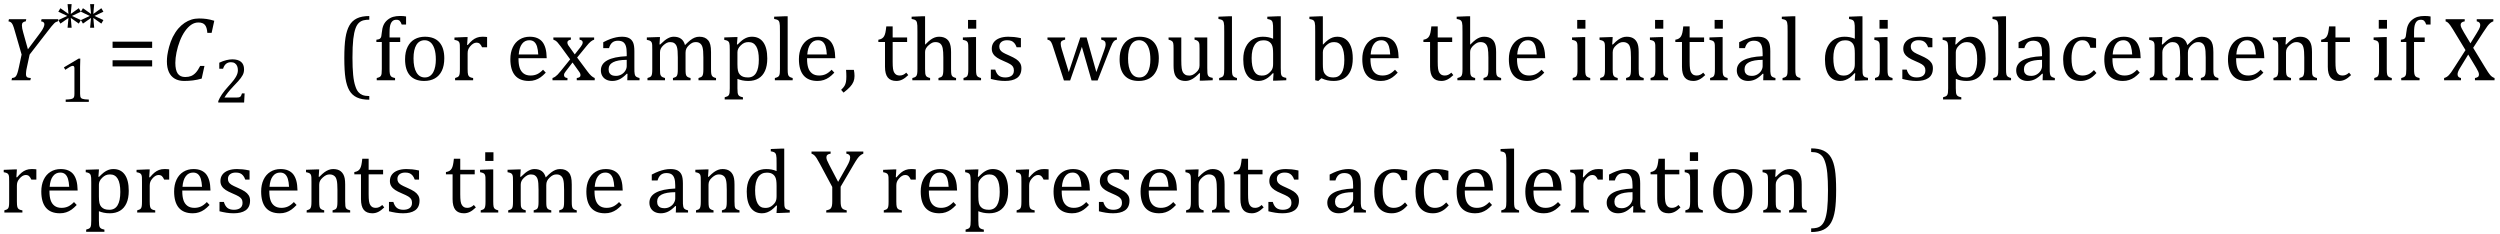
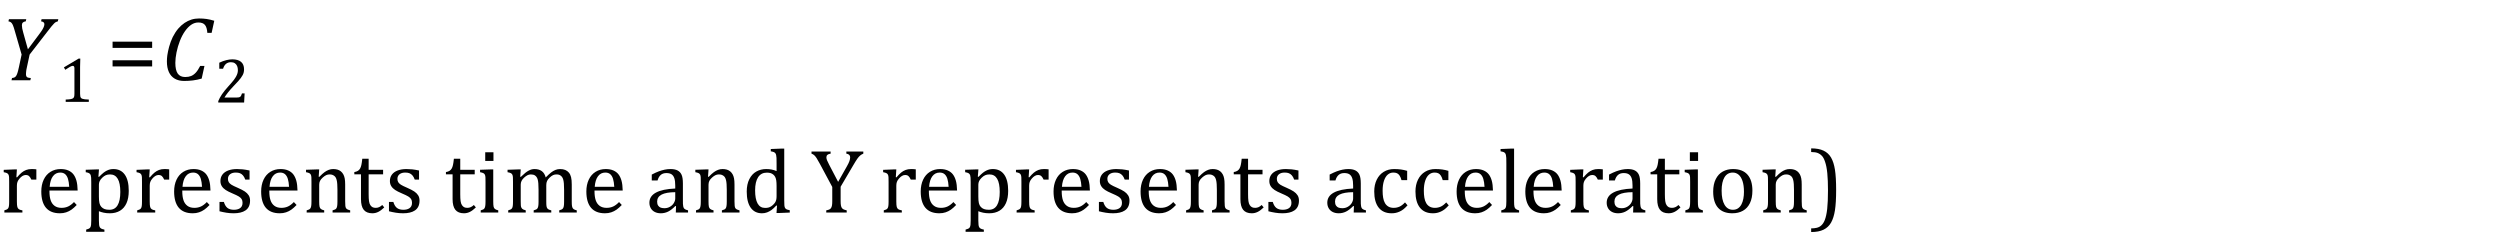
<svg xmlns="http://www.w3.org/2000/svg" stroke-dasharray="none" shape-rendering="auto" font-family="'Dialog'" width="545.813" text-rendering="auto" fill-opacity="1" contentScriptType="text/ecmascript" color-interpolation="auto" color-rendering="auto" preserveAspectRatio="xMidYMid meet" font-size="12" fill="black" stroke="black" image-rendering="auto" stroke-miterlimit="10" zoomAndPan="magnify" version="1.0" stroke-linecap="square" stroke-linejoin="miter" contentStyleType="text/css" font-style="normal" height="51" stroke-width="1" stroke-dashoffset="0" font-weight="normal" stroke-opacity="1" y="-18">
  <defs id="genericDefs" />
  <g>
    <g text-rendering="optimizeLegibility" transform="translate(0,17.518)" color-rendering="optimizeQuality" color-interpolation="linearRGB" image-rendering="optimizeQuality">
      <path d="M5.734 -13.328 L5.625 -12.859 Q5.219 -12.812 5 -12.609 Q4.781 -12.406 4.781 -12 Q4.781 -11.391 5.062 -10.438 L6.094 -6.75 L8.5 -9.969 Q9.031 -10.672 9.273 -11.078 Q9.516 -11.484 9.609 -11.797 Q9.688 -12.031 9.688 -12.25 Q9.688 -12.516 9.5 -12.664 Q9.312 -12.812 8.969 -12.859 L9.078 -13.328 L12.734 -13.328 L12.625 -12.859 Q12.391 -12.797 12.219 -12.711 Q12.047 -12.625 11.828 -12.414 Q11.609 -12.203 11.234 -11.75 Q10.859 -11.297 10.281 -10.531 L6.469 -5.609 L5.875 -2.844 Q5.781 -2.453 5.75 -2.234 Q5.719 -2.016 5.695 -1.766 Q5.672 -1.516 5.672 -1.312 Q5.672 -1.016 5.766 -0.844 Q5.859 -0.672 6.055 -0.594 Q6.25 -0.516 6.734 -0.484 L6.625 0 L2.516 0 L2.625 -0.484 Q3.016 -0.531 3.195 -0.633 Q3.375 -0.734 3.516 -0.938 Q3.656 -1.141 3.805 -1.578 Q3.953 -2.016 4.141 -2.906 L4.719 -5.609 L3.297 -10.531 Q2.984 -11.672 2.797 -12.07 Q2.609 -12.469 2.398 -12.633 Q2.188 -12.797 1.844 -12.859 L1.953 -13.328 L5.734 -13.328 Z" stroke="none" />
    </g>
    <g text-rendering="optimizeLegibility" transform="translate(12.734,22.237)" color-rendering="optimizeQuality" color-interpolation="linearRGB" image-rendering="optimizeQuality">
      <path d="M4.75 -1.781 Q4.75 -1.391 4.797 -1.188 Q4.844 -0.984 4.953 -0.859 Q5.062 -0.734 5.273 -0.664 Q5.484 -0.594 5.805 -0.555 Q6.125 -0.516 6.656 -0.5 L6.656 0 L1.609 0 L1.609 -0.5 Q2.359 -0.531 2.688 -0.594 Q3.016 -0.656 3.188 -0.766 Q3.359 -0.875 3.438 -1.094 Q3.516 -1.312 3.516 -1.781 L3.516 -7.328 Q3.516 -7.609 3.422 -7.734 Q3.328 -7.859 3.141 -7.859 Q2.922 -7.859 2.516 -7.633 Q2.109 -7.406 1.516 -7 L1.219 -7.531 L4.422 -9.438 L4.797 -9.438 Q4.75 -8.781 4.75 -7.625 L4.75 -1.781 Z" stroke="none" />
    </g>
    <g text-rendering="optimizeLegibility" transform="translate(11.812,7.479)" color-rendering="optimizeQuality" color-interpolation="linearRGB" image-rendering="optimizeQuality">
-       <path d="M5.844 -3.094 L5.391 -2.328 L3.641 -3.562 L3.828 -1.422 L2.938 -1.422 L3.141 -3.562 L1.375 -2.328 L0.922 -3.094 L2.875 -4 L0.922 -4.922 L1.375 -5.688 L3.141 -4.438 L2.938 -6.578 L3.828 -6.578 L3.641 -4.438 L5.391 -5.688 L5.844 -4.922 L3.891 -4 L5.844 -3.094 Z" stroke="none" />
-     </g>
+       </g>
    <g text-rendering="optimizeLegibility" transform="translate(16.734,7.479)" color-rendering="optimizeQuality" color-interpolation="linearRGB" image-rendering="optimizeQuality">
-       <path d="M5.844 -3.094 L5.391 -2.328 L3.641 -3.562 L3.828 -1.422 L2.938 -1.422 L3.141 -3.562 L1.375 -2.328 L0.922 -3.094 L2.875 -4 L0.922 -4.922 L1.375 -5.688 L3.141 -4.438 L2.938 -6.578 L3.828 -6.578 L3.641 -4.438 L5.391 -5.688 L5.844 -4.922 L3.891 -4 L5.844 -3.094 Z" stroke="none" />
-     </g>
+       </g>
    <g text-rendering="optimizeLegibility" transform="translate(23.359,17.518)" color-rendering="optimizeQuality" color-interpolation="linearRGB" image-rendering="optimizeQuality">
      <path d="M1.219 -7.062 L1.219 -8.422 L9.859 -8.422 L9.859 -7.062 L1.219 -7.062 ZM1.219 -3.016 L1.219 -4.359 L9.859 -4.359 L9.859 -3.016 L1.219 -3.016 Z" stroke="none" />
    </g>
    <g text-rendering="optimizeLegibility" transform="translate(35.219,17.518)" color-rendering="optimizeQuality" color-interpolation="linearRGB" image-rendering="optimizeQuality">
      <path d="M11.562 -12.984 L10.984 -10.344 L10.047 -10.344 Q9.969 -11.547 9.523 -12.078 Q9.078 -12.609 8.094 -12.609 Q7.266 -12.609 6.547 -12.125 Q5.828 -11.641 5.18 -10.727 Q4.531 -9.812 4.055 -8.586 Q3.578 -7.359 3.32 -6.086 Q3.062 -4.812 3.062 -3.797 Q3.062 -2.203 3.586 -1.453 Q4.109 -0.703 5.219 -0.703 Q5.953 -0.703 6.5 -0.922 Q7.047 -1.141 7.531 -1.664 Q8.016 -2.188 8.484 -3.125 L9.422 -3.125 L8.812 -0.359 Q7.828 -0.078 6.898 0.039 Q5.969 0.156 4.984 0.156 Q3.781 0.156 2.93 -0.344 Q2.078 -0.844 1.648 -1.797 Q1.219 -2.75 1.219 -4.094 Q1.219 -4.797 1.312 -5.453 Q1.438 -6.281 1.688 -7.25 Q2.016 -8.453 2.5 -9.438 Q3.031 -10.484 3.703 -11.281 Q4.344 -12.016 5.078 -12.516 Q5.766 -12.984 6.555 -13.234 Q7.344 -13.484 8.234 -13.484 Q9.125 -13.484 9.883 -13.375 Q10.641 -13.266 11.562 -12.984 Z" stroke="none" />
    </g>
    <g text-rendering="optimizeLegibility" transform="translate(46.781,22.393)" color-rendering="optimizeQuality" color-interpolation="linearRGB" image-rendering="optimizeQuality">
      <path d="M4.797 -1.094 Q5.141 -1.094 5.344 -1.133 Q5.547 -1.172 5.672 -1.273 Q5.797 -1.375 5.867 -1.523 Q5.938 -1.672 6.047 -2 L6.625 -2 L6.516 0 L0.875 0 L0.875 -0.328 Q1.172 -1.047 1.672 -1.797 Q2.172 -2.547 3.094 -3.562 Q3.891 -4.438 4.234 -4.891 Q4.609 -5.391 4.797 -5.75 Q4.984 -6.109 5.07 -6.422 Q5.156 -6.734 5.156 -7.062 Q5.156 -7.578 4.992 -7.969 Q4.828 -8.359 4.492 -8.586 Q4.156 -8.812 3.641 -8.812 Q2.359 -8.812 1.922 -7.391 L1.094 -7.391 L1.094 -8.703 Q1.922 -9.094 2.641 -9.266 Q3.359 -9.438 3.938 -9.438 Q5.203 -9.438 5.852 -8.883 Q6.5 -8.328 6.5 -7.266 Q6.5 -6.906 6.43 -6.602 Q6.359 -6.297 6.203 -6 Q6.047 -5.703 5.789 -5.359 Q5.531 -5.016 5.219 -4.664 Q4.906 -4.312 4.125 -3.5 Q2.828 -2.125 2.219 -1.094 L4.797 -1.094 Z" stroke="none" />
    </g>
    <g text-rendering="optimizeLegibility" transform="translate(53.406,17.518)" color-rendering="optimizeQuality" color-interpolation="linearRGB" image-rendering="optimizeQuality">
-       <path d="M27.219 4.25 Q25.562 4.25 24.508 3.75 Q23.453 3.25 22.867 2.234 Q22.281 1.219 22.023 -0.414 Q21.766 -2.047 21.766 -4.844 Q21.766 -7.625 22.023 -9.266 Q22.281 -10.906 22.867 -11.945 Q23.453 -12.984 24.508 -13.5 Q25.562 -14.016 27.219 -14.016 L27.219 -13.219 Q26.531 -13.219 26 -13.094 Q25.406 -12.953 24.984 -12.562 Q24.516 -12.141 24.234 -11.375 Q23.891 -10.469 23.719 -8.984 Q23.547 -7.406 23.547 -4.922 Q23.547 -2.719 23.695 -1.18 Q23.844 0.359 24.188 1.328 Q24.453 2.156 24.859 2.609 Q25.219 3.016 25.719 3.219 Q26.297 3.453 27.219 3.453 L27.219 4.25 ZM33.969 -8.344 L31.641 -8.344 L31.641 -2.438 Q31.641 -1.781 31.703 -1.453 Q31.766 -1.125 31.883 -0.953 Q32 -0.781 32.203 -0.68 Q32.406 -0.578 32.844 -0.484 L32.844 0 L28.844 0 L28.844 -0.484 Q29.281 -0.594 29.469 -0.703 Q29.656 -0.812 29.758 -0.977 Q29.859 -1.141 29.906 -1.453 Q29.953 -1.766 29.953 -2.438 L29.953 -8.344 L28.766 -8.344 L28.766 -8.844 Q29.141 -8.906 29.266 -8.938 Q29.391 -8.969 29.5 -9.039 Q29.609 -9.109 29.695 -9.234 Q29.781 -9.359 29.844 -9.609 Q29.906 -9.859 29.938 -10.312 Q30.031 -11.375 30.328 -12.039 Q30.625 -12.703 31.195 -13.172 Q31.766 -13.641 32.414 -13.836 Q33.062 -14.031 33.953 -14.031 Q34.719 -14.031 35.25 -13.922 L35.25 -12.156 L34.297 -12.156 Q34.109 -12.719 33.859 -12.961 Q33.609 -13.203 33.156 -13.203 Q32.828 -13.203 32.609 -13.117 Q32.391 -13.031 32.211 -12.844 Q32.031 -12.656 31.898 -12.344 Q31.766 -12.031 31.703 -11.57 Q31.641 -11.109 31.641 -10.359 L31.641 -9.344 L33.969 -9.344 L33.969 -8.344 ZM39.203 0.156 Q37.172 0.156 36.102 -1.039 Q35.031 -2.234 35.031 -4.578 Q35.031 -6.188 35.594 -7.305 Q36.156 -8.422 37.133 -8.961 Q38.109 -9.5 39.359 -9.5 Q41.438 -9.5 42.516 -8.289 Q43.594 -7.078 43.594 -4.797 Q43.594 -3.172 43.055 -2.062 Q42.516 -0.953 41.531 -0.398 Q40.547 0.156 39.203 0.156 ZM36.875 -4.781 Q36.875 -2.781 37.516 -1.695 Q38.156 -0.609 39.344 -0.609 Q40 -0.609 40.461 -0.93 Q40.922 -1.25 41.203 -1.789 Q41.484 -2.328 41.617 -3.031 Q41.75 -3.734 41.75 -4.516 Q41.75 -5.953 41.43 -6.898 Q41.109 -7.844 40.562 -8.289 Q40.016 -8.734 39.312 -8.734 Q38.125 -8.734 37.5 -7.711 Q36.875 -6.688 36.875 -4.781 ZM48.578 -7.719 L48.719 -7.688 Q49.266 -8.344 49.719 -8.719 Q50.172 -9.094 50.703 -9.297 Q51.234 -9.5 51.922 -9.5 Q52.484 -9.5 52.938 -9.438 L52.938 -7.203 L51.844 -7.203 Q51.609 -7.719 51.344 -7.961 Q51.078 -8.203 50.609 -8.203 Q50.266 -8.203 49.922 -8 Q49.578 -7.797 49.25 -7.406 Q48.922 -7.016 48.805 -6.672 Q48.688 -6.328 48.688 -5.859 L48.688 -2.438 Q48.688 -1.547 48.789 -1.211 Q48.891 -0.875 49.141 -0.719 Q49.391 -0.562 49.891 -0.484 L49.891 0 L45.953 0 L45.953 -0.484 Q46.328 -0.594 46.492 -0.68 Q46.656 -0.766 46.773 -0.922 Q46.891 -1.078 46.945 -1.406 Q47 -1.734 47 -2.406 L47 -6.672 Q47 -7.297 46.984 -7.68 Q46.969 -8.062 46.852 -8.289 Q46.734 -8.516 46.492 -8.625 Q46.25 -8.734 45.812 -8.812 L45.812 -9.328 L48.094 -9.422 L48.688 -9.422 L48.578 -7.719 ZM65.75 -1.656 Q65.125 -1 64.602 -0.633 Q64.078 -0.266 63.453 -0.055 Q62.828 0.156 62.078 0.156 Q60.062 0.156 59.039 -1.047 Q58.016 -2.25 58.016 -4.609 Q58.016 -6.062 58.539 -7.18 Q59.062 -8.297 60.031 -8.898 Q61 -9.5 62.25 -9.5 Q63.234 -9.5 63.93 -9.188 Q64.625 -8.875 65.039 -8.336 Q65.453 -7.797 65.688 -6.969 Q65.922 -6.141 65.953 -4.812 L59.797 -4.812 L59.797 -4.641 Q59.797 -3.484 60.055 -2.703 Q60.312 -1.922 60.906 -1.477 Q61.5 -1.031 62.438 -1.031 Q63.234 -1.031 63.875 -1.328 Q64.516 -1.625 65.156 -2.297 L65.75 -1.656 ZM64.109 -5.625 Q64.047 -6.688 63.844 -7.352 Q63.641 -8.016 63.234 -8.375 Q62.828 -8.734 62.156 -8.734 Q61.156 -8.734 60.555 -7.93 Q59.953 -7.125 59.844 -5.625 L64.109 -5.625 ZM72.078 -5.641 L73.344 -7.25 Q73.547 -7.516 73.68 -7.766 Q73.812 -8.016 73.812 -8.266 Q73.812 -8.5 73.641 -8.648 Q73.469 -8.797 73.125 -8.859 L73.125 -9.344 L76.312 -9.344 L76.312 -8.859 Q75.953 -8.75 75.562 -8.438 Q75.172 -8.125 74.625 -7.438 L72.594 -4.953 L74.828 -1.953 Q75.297 -1.312 75.68 -0.969 Q76.062 -0.625 76.438 -0.484 L76.438 0 L72.516 0 L72.516 -0.484 Q73.328 -0.578 73.328 -1.078 Q73.328 -1.297 73.258 -1.477 Q73.188 -1.656 73 -1.906 L71.594 -3.875 L70.094 -1.922 Q69.922 -1.703 69.828 -1.523 Q69.734 -1.344 69.734 -1.125 Q69.734 -0.859 69.914 -0.688 Q70.094 -0.516 70.484 -0.484 L70.484 0 L67.219 0 L67.219 -0.484 Q67.547 -0.594 67.805 -0.773 Q68.062 -0.953 68.336 -1.227 Q68.609 -1.5 69.047 -2.047 L71.078 -4.562 L69 -7.406 Q68.562 -8 68.312 -8.266 Q68.062 -8.531 67.844 -8.664 Q67.625 -8.797 67.406 -8.859 L67.406 -9.344 L71.234 -9.344 L71.234 -8.859 Q70.469 -8.734 70.469 -8.25 Q70.469 -8.031 70.57 -7.805 Q70.672 -7.578 70.891 -7.312 L72.078 -5.641 ZM83.594 -1.391 L83.453 -1.438 Q82.594 -0.562 81.852 -0.203 Q81.109 0.156 80.266 0.156 Q79.516 0.156 78.953 -0.133 Q78.391 -0.422 78.086 -0.945 Q77.781 -1.469 77.781 -2.156 Q77.781 -3.578 79.195 -4.352 Q80.609 -5.125 83.422 -5.25 L83.422 -5.891 Q83.422 -6.906 83.227 -7.492 Q83.031 -8.078 82.617 -8.352 Q82.203 -8.625 81.5 -8.625 Q80.734 -8.625 80.266 -8.227 Q79.797 -7.828 79.562 -7.016 L78.297 -7.016 L78.297 -8.297 Q79.234 -8.781 79.859 -9.008 Q80.484 -9.234 81.109 -9.367 Q81.734 -9.5 82.375 -9.5 Q83.344 -9.5 83.93 -9.195 Q84.516 -8.891 84.805 -8.258 Q85.094 -7.625 85.094 -6.344 L85.094 -2.938 Q85.094 -2.219 85.102 -1.922 Q85.109 -1.625 85.164 -1.367 Q85.219 -1.109 85.312 -0.961 Q85.406 -0.812 85.602 -0.703 Q85.797 -0.594 86.219 -0.484 L86.219 0 L83.547 0 L83.594 -1.391 ZM83.422 -4.453 Q81.438 -4.438 80.453 -3.93 Q79.469 -3.422 79.469 -2.391 Q79.469 -1.844 79.695 -1.516 Q79.922 -1.188 80.266 -1.07 Q80.609 -0.953 81.078 -0.953 Q81.734 -0.953 82.281 -1.273 Q82.828 -1.594 83.125 -2.094 Q83.422 -2.594 83.422 -3.078 L83.422 -4.453 ZM90.578 -7.828 L90.719 -7.797 Q91.312 -8.375 91.688 -8.672 Q92.062 -8.969 92.414 -9.156 Q92.766 -9.344 93.07 -9.422 Q93.375 -9.5 93.703 -9.5 Q94.672 -9.5 95.289 -9.047 Q95.906 -8.594 96.141 -7.672 Q96.875 -8.406 97.328 -8.758 Q97.781 -9.109 98.258 -9.305 Q98.734 -9.5 99.281 -9.5 Q99.938 -9.5 100.406 -9.305 Q100.875 -9.109 101.203 -8.719 Q101.531 -8.328 101.68 -7.727 Q101.828 -7.125 101.828 -6.125 L101.828 -2.438 Q101.828 -1.703 101.883 -1.422 Q101.938 -1.141 102.031 -0.984 Q102.125 -0.828 102.305 -0.711 Q102.484 -0.594 102.922 -0.484 L102.922 0 L99.094 0 L99.094 -0.484 Q99.469 -0.594 99.633 -0.68 Q99.797 -0.766 99.914 -0.922 Q100.031 -1.078 100.094 -1.406 Q100.156 -1.734 100.156 -2.406 L100.156 -4.969 Q100.156 -5.797 100.109 -6.336 Q100.062 -6.875 99.969 -7.195 Q99.875 -7.516 99.75 -7.703 Q99.625 -7.891 99.453 -8.031 Q99.281 -8.172 99.062 -8.25 Q98.844 -8.328 98.469 -8.328 Q98.078 -8.328 97.742 -8.172 Q97.406 -8.016 97.008 -7.641 Q96.609 -7.266 96.438 -6.891 Q96.266 -6.516 96.266 -6 L96.266 -2.438 Q96.266 -1.703 96.312 -1.422 Q96.359 -1.141 96.453 -0.984 Q96.547 -0.828 96.727 -0.711 Q96.906 -0.594 97.359 -0.484 L97.359 0 L93.516 0 L93.516 -0.484 Q93.891 -0.594 94.062 -0.68 Q94.234 -0.766 94.344 -0.922 Q94.453 -1.078 94.516 -1.406 Q94.578 -1.734 94.578 -2.406 L94.578 -4.969 Q94.578 -5.828 94.531 -6.375 Q94.484 -6.922 94.383 -7.258 Q94.281 -7.594 94.117 -7.797 Q93.953 -8 93.789 -8.109 Q93.625 -8.219 93.398 -8.273 Q93.172 -8.328 92.891 -8.328 Q92.484 -8.328 92.133 -8.141 Q91.781 -7.953 91.414 -7.617 Q91.047 -7.281 90.867 -6.906 Q90.688 -6.531 90.688 -6.109 L90.688 -2.438 Q90.688 -1.891 90.711 -1.594 Q90.734 -1.297 90.805 -1.133 Q90.875 -0.969 90.969 -0.867 Q91.062 -0.766 91.242 -0.672 Q91.422 -0.578 91.781 -0.484 L91.781 0 L87.953 0 L87.953 -0.484 Q88.328 -0.594 88.492 -0.68 Q88.656 -0.766 88.773 -0.922 Q88.891 -1.078 88.945 -1.406 Q89 -1.734 89 -2.406 L89 -6.672 Q89 -7.297 88.984 -7.68 Q88.969 -8.062 88.852 -8.289 Q88.734 -8.516 88.492 -8.625 Q88.25 -8.734 87.812 -8.812 L87.812 -9.344 L90.094 -9.422 L90.688 -9.422 L90.578 -7.828 ZM107.594 -0.297 L107.594 1.766 Q107.594 2.406 107.641 2.719 Q107.688 3.031 107.797 3.211 Q107.906 3.391 108.117 3.508 Q108.328 3.625 108.797 3.719 L108.797 4.203 L104.812 4.203 L104.812 3.719 Q105.156 3.625 105.383 3.523 Q105.609 3.422 105.727 3.219 Q105.844 3.016 105.883 2.672 Q105.922 2.328 105.922 1.766 L105.922 -6.609 Q105.922 -7.312 105.898 -7.609 Q105.875 -7.906 105.82 -8.102 Q105.766 -8.297 105.648 -8.43 Q105.531 -8.562 105.344 -8.648 Q105.156 -8.734 104.719 -8.812 L104.719 -9.344 L107.016 -9.422 L107.609 -9.422 L107.484 -7.828 L107.625 -7.797 Q108.234 -8.406 108.586 -8.688 Q108.938 -8.969 109.312 -9.156 Q109.688 -9.344 110.031 -9.422 Q110.375 -9.5 110.766 -9.5 Q112.375 -9.5 113.242 -8.289 Q114.109 -7.078 114.109 -4.75 Q114.109 -3.141 113.617 -2.047 Q113.125 -0.953 112.195 -0.398 Q111.266 0.156 109.984 0.156 Q109.25 0.156 108.664 0.031 Q108.078 -0.094 107.594 -0.297 ZM107.594 -3.516 Q107.594 -2.578 107.711 -2.07 Q107.828 -1.562 108.125 -1.242 Q108.422 -0.922 108.828 -0.766 Q109.234 -0.609 109.906 -0.609 Q111.078 -0.609 111.672 -1.594 Q112.266 -2.578 112.266 -4.5 Q112.266 -8.328 110.031 -8.328 Q109.484 -8.328 109.094 -8.156 Q108.703 -7.984 108.312 -7.602 Q107.922 -7.219 107.758 -6.859 Q107.594 -6.5 107.594 -6.094 L107.594 -3.516 ZM118.562 -2.438 Q118.562 -1.609 118.641 -1.281 Q118.719 -0.953 118.938 -0.781 Q119.156 -0.609 119.656 -0.484 L119.656 0 L115.766 0 L115.766 -0.484 Q116.266 -0.609 116.453 -0.742 Q116.641 -0.875 116.727 -1.07 Q116.812 -1.266 116.844 -1.594 Q116.875 -1.922 116.875 -2.438 L116.875 -10.609 Q116.875 -11.547 116.859 -11.922 Q116.844 -12.297 116.781 -12.555 Q116.719 -12.812 116.609 -12.961 Q116.5 -13.109 116.305 -13.195 Q116.109 -13.281 115.609 -13.375 L115.609 -13.875 L117.969 -13.969 L118.562 -13.969 L118.562 -2.438 ZM128.75 -1.656 Q128.125 -1 127.602 -0.633 Q127.078 -0.266 126.453 -0.055 Q125.828 0.156 125.078 0.156 Q123.062 0.156 122.039 -1.047 Q121.016 -2.25 121.016 -4.609 Q121.016 -6.062 121.539 -7.18 Q122.062 -8.297 123.031 -8.898 Q124 -9.5 125.25 -9.5 Q126.234 -9.5 126.93 -9.188 Q127.625 -8.875 128.039 -8.336 Q128.453 -7.797 128.688 -6.969 Q128.922 -6.141 128.953 -4.812 L122.797 -4.812 L122.797 -4.641 Q122.797 -3.484 123.055 -2.703 Q123.312 -1.922 123.906 -1.477 Q124.5 -1.031 125.438 -1.031 Q126.234 -1.031 126.875 -1.328 Q127.516 -1.625 128.156 -2.297 L128.75 -1.656 ZM127.109 -5.625 Q127.047 -6.688 126.844 -7.352 Q126.641 -8.016 126.234 -8.375 Q125.828 -8.734 125.156 -8.734 Q124.156 -8.734 123.555 -7.93 Q122.953 -7.125 122.844 -5.625 L127.109 -5.625 ZM133.016 -2.266 Q133.156 -1.578 133.156 -0.922 Q133.156 -0.234 132.922 0.336 Q132.688 0.906 132.172 1.461 Q131.656 2.016 130.766 2.703 L130.234 2.094 Q130.734 1.625 130.961 1.25 Q131.188 0.875 131.281 0.398 Q131.375 -0.078 131.375 -0.797 Q131.375 -1.547 131.312 -2.266 L133.016 -2.266 ZM138.359 -8.844 Q138.844 -8.922 139.148 -9.117 Q139.453 -9.312 139.625 -9.625 Q139.797 -9.938 139.898 -10.398 Q140 -10.859 140.094 -11.75 L141.484 -11.75 L141.484 -9.344 L144.641 -9.344 L144.641 -8.344 L141.484 -8.344 L141.484 -4 Q141.484 -3.062 141.562 -2.5 Q141.641 -1.938 141.859 -1.617 Q142.078 -1.297 142.352 -1.164 Q142.625 -1.031 143.047 -1.031 Q143.438 -1.031 143.781 -1.188 Q144.125 -1.344 144.453 -1.656 L144.891 -1.125 Q144.203 -0.453 143.586 -0.148 Q142.969 0.156 142.297 0.156 Q141.031 0.156 140.422 -0.594 Q139.812 -1.344 139.812 -2.938 L139.812 -8.344 L138.359 -8.344 L138.359 -8.844 ZM148.562 -7.797 L148.609 -7.797 Q149.359 -8.562 149.805 -8.875 Q150.25 -9.188 150.688 -9.344 Q151.125 -9.5 151.625 -9.5 Q152.156 -9.5 152.578 -9.367 Q153 -9.234 153.32 -8.977 Q153.641 -8.719 153.836 -8.344 Q154.031 -7.969 154.133 -7.445 Q154.234 -6.922 154.234 -6.125 L154.234 -2.438 Q154.234 -1.594 154.305 -1.289 Q154.375 -0.984 154.562 -0.812 Q154.75 -0.641 155.328 -0.484 L155.328 0 L151.484 0 L151.484 -0.484 Q151.859 -0.594 152.031 -0.68 Q152.203 -0.766 152.312 -0.922 Q152.422 -1.078 152.484 -1.406 Q152.547 -1.734 152.547 -2.406 L152.547 -4.969 Q152.547 -6.266 152.414 -6.953 Q152.281 -7.641 151.898 -7.984 Q151.516 -8.328 150.828 -8.328 Q150.438 -8.328 150.125 -8.188 Q149.812 -8.047 149.398 -7.695 Q148.984 -7.344 148.773 -6.977 Q148.562 -6.609 148.562 -6.188 L148.562 -2.438 Q148.562 -1.781 148.602 -1.5 Q148.641 -1.219 148.734 -1.023 Q148.828 -0.828 149.031 -0.711 Q149.234 -0.594 149.656 -0.484 L149.656 0 L145.781 0 L145.781 -0.484 Q146.219 -0.594 146.398 -0.703 Q146.578 -0.812 146.68 -0.977 Q146.781 -1.141 146.836 -1.453 Q146.891 -1.766 146.891 -2.438 L146.891 -10.609 Q146.891 -11.547 146.875 -11.922 Q146.859 -12.297 146.797 -12.555 Q146.734 -12.812 146.617 -12.961 Q146.5 -13.109 146.312 -13.195 Q146.125 -13.281 145.625 -13.375 L145.625 -13.875 L147.984 -13.969 L148.562 -13.969 L148.562 -7.797 ZM159.734 -13.172 L159.734 -11.266 L157.938 -11.266 L157.938 -13.172 L159.734 -13.172 ZM156.953 -0.484 Q157.328 -0.594 157.492 -0.68 Q157.656 -0.766 157.766 -0.922 Q157.875 -1.078 157.938 -1.406 Q158 -1.734 158 -2.406 L158 -6.672 Q158 -7.297 157.984 -7.68 Q157.969 -8.062 157.852 -8.289 Q157.734 -8.516 157.492 -8.625 Q157.25 -8.734 156.812 -8.812 L156.812 -9.344 L159.094 -9.422 L159.688 -9.422 L159.688 -2.438 Q159.688 -1.609 159.766 -1.281 Q159.844 -0.953 160.062 -0.781 Q160.281 -0.609 160.781 -0.484 L160.781 0 L156.953 0 L156.953 -0.484 ZM169.484 -7.203 L168.547 -7.203 Q168.344 -7.781 168.047 -8.117 Q167.75 -8.453 167.383 -8.594 Q167.016 -8.734 166.469 -8.734 Q165.688 -8.734 165.227 -8.367 Q164.766 -8 164.766 -7.359 Q164.766 -6.922 164.953 -6.625 Q165.141 -6.328 165.531 -6.078 Q165.922 -5.828 166.906 -5.406 Q167.906 -4.969 168.445 -4.609 Q168.984 -4.25 169.289 -3.773 Q169.594 -3.297 169.594 -2.625 Q169.594 -1.859 169.336 -1.328 Q169.078 -0.797 168.594 -0.469 Q168.109 -0.141 167.453 0.008 Q166.797 0.156 166.016 0.156 Q165.188 0.156 164.422 0.031 Q163.656 -0.094 162.922 -0.281 L162.922 -2.328 L163.875 -2.328 Q164.141 -1.422 164.656 -1.016 Q165.172 -0.609 166.078 -0.609 Q166.438 -0.609 166.773 -0.688 Q167.109 -0.766 167.375 -0.938 Q167.641 -1.109 167.797 -1.398 Q167.953 -1.688 167.953 -2.125 Q167.953 -2.625 167.758 -2.938 Q167.562 -3.25 167.148 -3.508 Q166.734 -3.766 165.703 -4.203 Q164.812 -4.578 164.273 -4.93 Q163.734 -5.281 163.43 -5.758 Q163.125 -6.234 163.125 -6.891 Q163.125 -7.703 163.562 -8.289 Q164 -8.875 164.82 -9.188 Q165.641 -9.5 166.734 -9.5 Q167.375 -9.5 167.977 -9.438 Q168.578 -9.375 169.484 -9.188 L169.484 -7.203 ZM182.797 -7.297 L180.234 0.047 L178.875 0.047 L176.531 -7.203 Q176.312 -7.906 176.156 -8.195 Q176 -8.484 175.836 -8.625 Q175.672 -8.766 175.281 -8.859 L175.281 -9.344 L179.141 -9.344 L179.141 -8.859 Q178.578 -8.734 178.375 -8.547 Q178.172 -8.359 178.172 -7.984 Q178.172 -7.719 178.234 -7.43 Q178.297 -7.141 178.406 -6.766 L179.938 -1.781 L182.453 -9.344 L183.828 -9.344 L185.953 -1.781 L187.672 -6.547 Q187.812 -6.922 187.898 -7.258 Q187.984 -7.594 187.984 -7.891 Q187.984 -8.297 187.766 -8.523 Q187.547 -8.75 187.016 -8.859 L187.016 -9.344 L190.438 -9.344 L190.438 -8.859 Q190.156 -8.797 190.023 -8.719 Q189.891 -8.641 189.758 -8.5 Q189.625 -8.359 189.461 -8.062 Q189.297 -7.766 189.047 -7.141 L186.234 0.047 L184.906 0.047 L182.797 -7.297 ZM195.203 0.156 Q193.172 0.156 192.102 -1.039 Q191.031 -2.234 191.031 -4.578 Q191.031 -6.188 191.594 -7.305 Q192.156 -8.422 193.133 -8.961 Q194.109 -9.5 195.359 -9.5 Q197.438 -9.5 198.516 -8.289 Q199.594 -7.078 199.594 -4.797 Q199.594 -3.172 199.055 -2.062 Q198.516 -0.953 197.531 -0.398 Q196.547 0.156 195.203 0.156 ZM192.875 -4.781 Q192.875 -2.781 193.516 -1.695 Q194.156 -0.609 195.344 -0.609 Q196 -0.609 196.461 -0.93 Q196.922 -1.25 197.203 -1.789 Q197.484 -2.328 197.617 -3.031 Q197.75 -3.734 197.75 -4.516 Q197.75 -5.953 197.43 -6.898 Q197.109 -7.844 196.562 -8.289 Q196.016 -8.734 195.312 -8.734 Q194.125 -8.734 193.5 -7.711 Q192.875 -6.688 192.875 -4.781 ZM201.719 -9.344 L204.5 -9.344 L204.5 -4.359 Q204.5 -3.219 204.586 -2.625 Q204.672 -2.031 204.852 -1.727 Q205.031 -1.422 205.352 -1.219 Q205.672 -1.016 206.234 -1.016 Q206.609 -1.016 206.953 -1.164 Q207.297 -1.312 207.711 -1.68 Q208.125 -2.047 208.305 -2.406 Q208.484 -2.766 208.484 -3.25 L208.484 -6.906 Q208.484 -7.469 208.461 -7.75 Q208.438 -8.031 208.367 -8.203 Q208.297 -8.375 208.203 -8.477 Q208.109 -8.578 207.938 -8.672 Q207.766 -8.766 207.391 -8.859 L207.391 -9.344 L210.172 -9.344 L210.172 -2.672 Q210.172 -1.922 210.203 -1.586 Q210.234 -1.25 210.328 -1.055 Q210.422 -0.859 210.625 -0.734 Q210.828 -0.609 211.359 -0.516 L211.359 0 L209.125 0.094 L208.531 0.094 L208.594 -1.5 L208.438 -1.547 Q207.625 -0.672 206.891 -0.258 Q206.156 0.156 205.422 0.156 Q204.531 0.156 203.953 -0.195 Q203.375 -0.547 203.094 -1.242 Q202.812 -1.938 202.812 -3.219 L202.812 -6.906 Q202.812 -7.719 202.75 -8.031 Q202.688 -8.344 202.5 -8.523 Q202.312 -8.703 201.719 -8.859 L201.719 -9.344 ZM215.562 -2.438 Q215.562 -1.609 215.641 -1.281 Q215.719 -0.953 215.938 -0.781 Q216.156 -0.609 216.656 -0.484 L216.656 0 L212.766 0 L212.766 -0.484 Q213.266 -0.609 213.453 -0.742 Q213.641 -0.875 213.727 -1.07 Q213.812 -1.266 213.844 -1.594 Q213.875 -1.922 213.875 -2.438 L213.875 -10.609 Q213.875 -11.547 213.859 -11.922 Q213.844 -12.297 213.781 -12.555 Q213.719 -12.812 213.609 -12.961 Q213.5 -13.109 213.305 -13.195 Q213.109 -13.281 212.609 -13.375 L212.609 -13.875 L214.969 -13.969 L215.562 -13.969 L215.562 -2.438 ZM224.547 -10.609 Q224.547 -11.547 224.531 -11.922 Q224.516 -12.297 224.453 -12.555 Q224.391 -12.812 224.273 -12.961 Q224.156 -13.109 223.969 -13.195 Q223.781 -13.281 223.281 -13.375 L223.281 -13.875 L225.641 -13.969 L226.219 -13.969 L226.219 -2.672 Q226.219 -1.906 226.25 -1.578 Q226.281 -1.25 226.375 -1.055 Q226.469 -0.859 226.68 -0.734 Q226.891 -0.609 227.422 -0.516 L227.422 0 L225.109 0.094 L224.531 0.094 L224.641 -1.5 L224.5 -1.547 Q223.891 -0.891 223.438 -0.562 Q222.984 -0.234 222.469 -0.039 Q221.953 0.156 221.359 0.156 Q219.766 0.156 218.898 -1.062 Q218.031 -2.281 218.031 -4.578 Q218.031 -6.172 218.594 -7.289 Q219.156 -8.406 220.117 -8.953 Q221.078 -9.5 222.281 -9.5 Q222.922 -9.5 223.453 -9.398 Q223.984 -9.297 224.547 -9.062 L224.547 -10.609 ZM224.547 -5.797 Q224.547 -6.547 224.477 -7.008 Q224.406 -7.469 224.242 -7.781 Q224.078 -8.094 223.805 -8.312 Q223.531 -8.531 223.203 -8.625 Q222.875 -8.719 222.422 -8.719 Q221.172 -8.719 220.516 -7.719 Q219.859 -6.719 219.859 -4.844 Q219.859 -2.969 220.398 -1.992 Q220.938 -1.016 222.031 -1.016 Q222.453 -1.016 222.742 -1.086 Q223.031 -1.156 223.305 -1.32 Q223.578 -1.484 223.859 -1.766 Q224.141 -2.047 224.273 -2.281 Q224.406 -2.516 224.477 -2.82 Q224.547 -3.125 224.547 -3.609 L224.547 -5.797 ZM235.406 -7.797 L235.453 -7.797 Q236.125 -8.5 236.586 -8.828 Q237.047 -9.156 237.523 -9.328 Q238 -9.5 238.578 -9.5 Q239.625 -9.5 240.375 -8.961 Q241.125 -8.422 241.531 -7.359 Q241.938 -6.297 241.938 -4.75 Q241.938 -3.172 241.453 -2.07 Q240.969 -0.969 240.023 -0.406 Q239.078 0.156 237.797 0.156 Q237.062 0.156 236.43 0.023 Q235.797 -0.109 235.094 -0.438 L234.406 0.156 L233.734 0 L233.734 -10.609 Q233.734 -11.547 233.719 -11.922 Q233.703 -12.297 233.641 -12.555 Q233.578 -12.812 233.461 -12.961 Q233.344 -13.109 233.156 -13.195 Q232.969 -13.281 232.469 -13.375 L232.469 -13.875 L234.828 -13.969 L235.406 -13.969 L235.406 -7.797 ZM235.406 -3.516 Q235.406 -2.766 235.477 -2.32 Q235.547 -1.875 235.711 -1.586 Q235.875 -1.297 236.18 -1.047 Q236.484 -0.797 236.867 -0.703 Q237.25 -0.609 237.719 -0.609 Q238.891 -0.609 239.492 -1.57 Q240.094 -2.531 240.094 -4.438 Q240.094 -6.375 239.547 -7.352 Q239 -8.328 237.875 -8.328 Q237.328 -8.328 236.938 -8.156 Q236.547 -7.984 236.156 -7.617 Q235.766 -7.25 235.586 -6.898 Q235.406 -6.547 235.406 -6.109 L235.406 -3.516 ZM251.75 -1.656 Q251.125 -1 250.602 -0.633 Q250.078 -0.266 249.453 -0.055 Q248.828 0.156 248.078 0.156 Q246.062 0.156 245.039 -1.047 Q244.016 -2.25 244.016 -4.609 Q244.016 -6.062 244.539 -7.18 Q245.062 -8.297 246.031 -8.898 Q247 -9.5 248.25 -9.5 Q249.234 -9.5 249.93 -9.188 Q250.625 -8.875 251.039 -8.336 Q251.453 -7.797 251.688 -6.969 Q251.922 -6.141 251.953 -4.812 L245.797 -4.812 L245.797 -4.641 Q245.797 -3.484 246.055 -2.703 Q246.312 -1.922 246.906 -1.477 Q247.5 -1.031 248.438 -1.031 Q249.234 -1.031 249.875 -1.328 Q250.516 -1.625 251.156 -2.297 L251.75 -1.656 ZM250.109 -5.625 Q250.047 -6.688 249.844 -7.352 Q249.641 -8.016 249.234 -8.375 Q248.828 -8.734 248.156 -8.734 Q247.156 -8.734 246.555 -7.93 Q245.953 -7.125 245.844 -5.625 L250.109 -5.625 ZM257.359 -8.844 Q257.844 -8.922 258.148 -9.117 Q258.453 -9.312 258.625 -9.625 Q258.797 -9.938 258.898 -10.398 Q259 -10.859 259.094 -11.75 L260.484 -11.75 L260.484 -9.344 L263.641 -9.344 L263.641 -8.344 L260.484 -8.344 L260.484 -4 Q260.484 -3.062 260.562 -2.5 Q260.641 -1.938 260.859 -1.617 Q261.078 -1.297 261.352 -1.164 Q261.625 -1.031 262.047 -1.031 Q262.438 -1.031 262.781 -1.188 Q263.125 -1.344 263.453 -1.656 L263.891 -1.125 Q263.203 -0.453 262.586 -0.148 Q261.969 0.156 261.297 0.156 Q260.031 0.156 259.422 -0.594 Q258.812 -1.344 258.812 -2.938 L258.812 -8.344 L257.359 -8.344 L257.359 -8.844 ZM267.562 -7.797 L267.609 -7.797 Q268.359 -8.562 268.805 -8.875 Q269.25 -9.188 269.688 -9.344 Q270.125 -9.5 270.625 -9.5 Q271.156 -9.5 271.578 -9.367 Q272 -9.234 272.32 -8.977 Q272.641 -8.719 272.836 -8.344 Q273.031 -7.969 273.133 -7.445 Q273.234 -6.922 273.234 -6.125 L273.234 -2.438 Q273.234 -1.594 273.305 -1.289 Q273.375 -0.984 273.562 -0.812 Q273.75 -0.641 274.328 -0.484 L274.328 0 L270.484 0 L270.484 -0.484 Q270.859 -0.594 271.031 -0.68 Q271.203 -0.766 271.312 -0.922 Q271.422 -1.078 271.484 -1.406 Q271.547 -1.734 271.547 -2.406 L271.547 -4.969 Q271.547 -6.266 271.414 -6.953 Q271.281 -7.641 270.898 -7.984 Q270.516 -8.328 269.828 -8.328 Q269.438 -8.328 269.125 -8.188 Q268.812 -8.047 268.398 -7.695 Q267.984 -7.344 267.773 -6.977 Q267.562 -6.609 267.562 -6.188 L267.562 -2.438 Q267.562 -1.781 267.602 -1.5 Q267.641 -1.219 267.734 -1.023 Q267.828 -0.828 268.031 -0.711 Q268.234 -0.594 268.656 -0.484 L268.656 0 L264.781 0 L264.781 -0.484 Q265.219 -0.594 265.398 -0.703 Q265.578 -0.812 265.68 -0.977 Q265.781 -1.141 265.836 -1.453 Q265.891 -1.766 265.891 -2.438 L265.891 -10.609 Q265.891 -11.547 265.875 -11.922 Q265.859 -12.297 265.797 -12.555 Q265.734 -12.812 265.617 -12.961 Q265.5 -13.109 265.312 -13.195 Q265.125 -13.281 264.625 -13.375 L264.625 -13.875 L266.984 -13.969 L267.562 -13.969 L267.562 -7.797 ZM283.75 -1.656 Q283.125 -1 282.602 -0.633 Q282.078 -0.266 281.453 -0.055 Q280.828 0.156 280.078 0.156 Q278.062 0.156 277.039 -1.047 Q276.016 -2.25 276.016 -4.609 Q276.016 -6.062 276.539 -7.18 Q277.062 -8.297 278.031 -8.898 Q279 -9.5 280.25 -9.5 Q281.234 -9.5 281.93 -9.188 Q282.625 -8.875 283.039 -8.336 Q283.453 -7.797 283.688 -6.969 Q283.922 -6.141 283.953 -4.812 L277.797 -4.812 L277.797 -4.641 Q277.797 -3.484 278.055 -2.703 Q278.312 -1.922 278.906 -1.477 Q279.5 -1.031 280.438 -1.031 Q281.234 -1.031 281.875 -1.328 Q282.516 -1.625 283.156 -2.297 L283.75 -1.656 ZM282.109 -5.625 Q282.047 -6.688 281.844 -7.352 Q281.641 -8.016 281.234 -8.375 Q280.828 -8.734 280.156 -8.734 Q279.156 -8.734 278.555 -7.93 Q277.953 -7.125 277.844 -5.625 L282.109 -5.625 ZM292.734 -13.172 L292.734 -11.266 L290.938 -11.266 L290.938 -13.172 L292.734 -13.172 ZM289.953 -0.484 Q290.328 -0.594 290.492 -0.68 Q290.656 -0.766 290.766 -0.922 Q290.875 -1.078 290.938 -1.406 Q291 -1.734 291 -2.406 L291 -6.672 Q291 -7.297 290.984 -7.68 Q290.969 -8.062 290.852 -8.289 Q290.734 -8.516 290.492 -8.625 Q290.25 -8.734 289.812 -8.812 L289.812 -9.344 L292.094 -9.422 L292.688 -9.422 L292.688 -2.438 Q292.688 -1.609 292.766 -1.281 Q292.844 -0.953 293.062 -0.781 Q293.281 -0.609 293.781 -0.484 L293.781 0 L289.953 0 L289.953 -0.484 ZM305.453 0 L301.609 0 L301.609 -0.484 Q302 -0.594 302.164 -0.68 Q302.328 -0.766 302.438 -0.922 Q302.547 -1.078 302.609 -1.406 Q302.672 -1.734 302.672 -2.406 L302.672 -4.969 Q302.672 -5.641 302.633 -6.203 Q302.594 -6.766 302.5 -7.117 Q302.406 -7.469 302.281 -7.672 Q302.156 -7.875 301.969 -8.016 Q301.781 -8.156 301.547 -8.242 Q301.312 -8.328 300.938 -8.328 Q300.562 -8.328 300.219 -8.172 Q299.875 -8.016 299.461 -7.648 Q299.047 -7.281 298.867 -6.914 Q298.688 -6.547 298.688 -6.078 L298.688 -2.438 Q298.688 -1.609 298.766 -1.281 Q298.844 -0.953 299.062 -0.781 Q299.281 -0.609 299.781 -0.484 L299.781 0 L295.953 0 L295.953 -0.484 Q296.328 -0.594 296.492 -0.68 Q296.656 -0.766 296.766 -0.922 Q296.875 -1.078 296.938 -1.406 Q297 -1.734 297 -2.406 L297 -6.672 Q297 -7.297 296.984 -7.68 Q296.969 -8.062 296.852 -8.289 Q296.734 -8.516 296.492 -8.625 Q296.25 -8.734 295.812 -8.812 L295.812 -9.344 L298.094 -9.422 L298.688 -9.422 L298.578 -7.828 L298.719 -7.797 Q299.438 -8.531 299.883 -8.844 Q300.328 -9.156 300.781 -9.328 Q301.234 -9.5 301.75 -9.5 Q302.281 -9.5 302.695 -9.375 Q303.109 -9.25 303.422 -8.992 Q303.734 -8.734 303.945 -8.359 Q304.156 -7.984 304.258 -7.461 Q304.359 -6.938 304.359 -6.125 L304.359 -2.438 Q304.359 -1.766 304.398 -1.461 Q304.438 -1.156 304.531 -0.992 Q304.625 -0.828 304.812 -0.719 Q305 -0.609 305.453 -0.484 L305.453 0 ZM309.734 -13.172 L309.734 -11.266 L307.938 -11.266 L307.938 -13.172 L309.734 -13.172 ZM306.953 -0.484 Q307.328 -0.594 307.492 -0.68 Q307.656 -0.766 307.766 -0.922 Q307.875 -1.078 307.938 -1.406 Q308 -1.734 308 -2.406 L308 -6.672 Q308 -7.297 307.984 -7.68 Q307.969 -8.062 307.852 -8.289 Q307.734 -8.516 307.492 -8.625 Q307.25 -8.734 306.812 -8.812 L306.812 -9.344 L309.094 -9.422 L309.688 -9.422 L309.688 -2.438 Q309.688 -1.609 309.766 -1.281 Q309.844 -0.953 310.062 -0.781 Q310.281 -0.609 310.781 -0.484 L310.781 0 L306.953 0 L306.953 -0.484 ZM312.359 -8.844 Q312.844 -8.922 313.148 -9.117 Q313.453 -9.312 313.625 -9.625 Q313.797 -9.938 313.898 -10.398 Q314 -10.859 314.094 -11.75 L315.484 -11.75 L315.484 -9.344 L318.641 -9.344 L318.641 -8.344 L315.484 -8.344 L315.484 -4 Q315.484 -3.062 315.562 -2.5 Q315.641 -1.938 315.859 -1.617 Q316.078 -1.297 316.352 -1.164 Q316.625 -1.031 317.047 -1.031 Q317.438 -1.031 317.781 -1.188 Q318.125 -1.344 318.453 -1.656 L318.891 -1.125 Q318.203 -0.453 317.586 -0.148 Q316.969 0.156 316.297 0.156 Q315.031 0.156 314.422 -0.594 Q313.812 -1.344 313.812 -2.938 L313.812 -8.344 L312.359 -8.344 L312.359 -8.844 ZM322.734 -13.172 L322.734 -11.266 L320.938 -11.266 L320.938 -13.172 L322.734 -13.172 ZM319.953 -0.484 Q320.328 -0.594 320.492 -0.68 Q320.656 -0.766 320.766 -0.922 Q320.875 -1.078 320.938 -1.406 Q321 -1.734 321 -2.406 L321 -6.672 Q321 -7.297 320.984 -7.68 Q320.969 -8.062 320.852 -8.289 Q320.734 -8.516 320.492 -8.625 Q320.25 -8.734 319.812 -8.812 L319.812 -9.344 L322.094 -9.422 L322.688 -9.422 L322.688 -2.438 Q322.688 -1.609 322.766 -1.281 Q322.844 -0.953 323.062 -0.781 Q323.281 -0.609 323.781 -0.484 L323.781 0 L319.953 0 L319.953 -0.484 ZM331.594 -1.391 L331.453 -1.438 Q330.594 -0.562 329.852 -0.203 Q329.109 0.156 328.266 0.156 Q327.516 0.156 326.953 -0.133 Q326.391 -0.422 326.086 -0.945 Q325.781 -1.469 325.781 -2.156 Q325.781 -3.578 327.195 -4.352 Q328.609 -5.125 331.422 -5.25 L331.422 -5.891 Q331.422 -6.906 331.227 -7.492 Q331.031 -8.078 330.617 -8.352 Q330.203 -8.625 329.5 -8.625 Q328.734 -8.625 328.266 -8.227 Q327.797 -7.828 327.562 -7.016 L326.297 -7.016 L326.297 -8.297 Q327.234 -8.781 327.859 -9.008 Q328.484 -9.234 329.109 -9.367 Q329.734 -9.5 330.375 -9.5 Q331.344 -9.5 331.93 -9.195 Q332.516 -8.891 332.805 -8.258 Q333.094 -7.625 333.094 -6.344 L333.094 -2.938 Q333.094 -2.219 333.102 -1.922 Q333.109 -1.625 333.164 -1.367 Q333.219 -1.109 333.312 -0.961 Q333.406 -0.812 333.602 -0.703 Q333.797 -0.594 334.219 -0.484 L334.219 0 L331.547 0 L331.594 -1.391 ZM331.422 -4.453 Q329.438 -4.438 328.453 -3.93 Q327.469 -3.422 327.469 -2.391 Q327.469 -1.844 327.695 -1.516 Q327.922 -1.188 328.266 -1.07 Q328.609 -0.953 329.078 -0.953 Q329.734 -0.953 330.281 -1.273 Q330.828 -1.594 331.125 -2.094 Q331.422 -2.594 331.422 -3.078 L331.422 -4.453 ZM338.562 -2.438 Q338.562 -1.609 338.641 -1.281 Q338.719 -0.953 338.938 -0.781 Q339.156 -0.609 339.656 -0.484 L339.656 0 L335.766 0 L335.766 -0.484 Q336.266 -0.609 336.453 -0.742 Q336.641 -0.875 336.727 -1.07 Q336.812 -1.266 336.844 -1.594 Q336.875 -1.922 336.875 -2.438 L336.875 -10.609 Q336.875 -11.547 336.859 -11.922 Q336.844 -12.297 336.781 -12.555 Q336.719 -12.812 336.609 -12.961 Q336.5 -13.109 336.305 -13.195 Q336.109 -13.281 335.609 -13.375 L335.609 -13.875 L337.969 -13.969 L338.562 -13.969 L338.562 -2.438 ZM351.547 -10.609 Q351.547 -11.547 351.531 -11.922 Q351.516 -12.297 351.453 -12.555 Q351.391 -12.812 351.273 -12.961 Q351.156 -13.109 350.969 -13.195 Q350.781 -13.281 350.281 -13.375 L350.281 -13.875 L352.641 -13.969 L353.219 -13.969 L353.219 -2.672 Q353.219 -1.906 353.25 -1.578 Q353.281 -1.25 353.375 -1.055 Q353.469 -0.859 353.68 -0.734 Q353.891 -0.609 354.422 -0.516 L354.422 0 L352.109 0.094 L351.531 0.094 L351.641 -1.5 L351.5 -1.547 Q350.891 -0.891 350.438 -0.562 Q349.984 -0.234 349.469 -0.039 Q348.953 0.156 348.359 0.156 Q346.766 0.156 345.898 -1.062 Q345.031 -2.281 345.031 -4.578 Q345.031 -6.172 345.594 -7.289 Q346.156 -8.406 347.117 -8.953 Q348.078 -9.5 349.281 -9.5 Q349.922 -9.5 350.453 -9.398 Q350.984 -9.297 351.547 -9.062 L351.547 -10.609 ZM351.547 -5.797 Q351.547 -6.547 351.477 -7.008 Q351.406 -7.469 351.242 -7.781 Q351.078 -8.094 350.805 -8.312 Q350.531 -8.531 350.203 -8.625 Q349.875 -8.719 349.422 -8.719 Q348.172 -8.719 347.516 -7.719 Q346.859 -6.719 346.859 -4.844 Q346.859 -2.969 347.398 -1.992 Q347.938 -1.016 349.031 -1.016 Q349.453 -1.016 349.742 -1.086 Q350.031 -1.156 350.305 -1.32 Q350.578 -1.484 350.859 -1.766 Q351.141 -2.047 351.273 -2.281 Q351.406 -2.516 351.477 -2.82 Q351.547 -3.125 351.547 -3.609 L351.547 -5.797 ZM358.734 -13.172 L358.734 -11.266 L356.938 -11.266 L356.938 -13.172 L358.734 -13.172 ZM355.953 -0.484 Q356.328 -0.594 356.492 -0.68 Q356.656 -0.766 356.766 -0.922 Q356.875 -1.078 356.938 -1.406 Q357 -1.734 357 -2.406 L357 -6.672 Q357 -7.297 356.984 -7.68 Q356.969 -8.062 356.852 -8.289 Q356.734 -8.516 356.492 -8.625 Q356.25 -8.734 355.812 -8.812 L355.812 -9.344 L358.094 -9.422 L358.688 -9.422 L358.688 -2.438 Q358.688 -1.609 358.766 -1.281 Q358.844 -0.953 359.062 -0.781 Q359.281 -0.609 359.781 -0.484 L359.781 0 L355.953 0 L355.953 -0.484 ZM368.484 -7.203 L367.547 -7.203 Q367.344 -7.781 367.047 -8.117 Q366.75 -8.453 366.383 -8.594 Q366.016 -8.734 365.469 -8.734 Q364.688 -8.734 364.227 -8.367 Q363.766 -8 363.766 -7.359 Q363.766 -6.922 363.953 -6.625 Q364.141 -6.328 364.531 -6.078 Q364.922 -5.828 365.906 -5.406 Q366.906 -4.969 367.445 -4.609 Q367.984 -4.25 368.289 -3.773 Q368.594 -3.297 368.594 -2.625 Q368.594 -1.859 368.336 -1.328 Q368.078 -0.797 367.594 -0.469 Q367.109 -0.141 366.453 0.008 Q365.797 0.156 365.016 0.156 Q364.188 0.156 363.422 0.031 Q362.656 -0.094 361.922 -0.281 L361.922 -2.328 L362.875 -2.328 Q363.141 -1.422 363.656 -1.016 Q364.172 -0.609 365.078 -0.609 Q365.438 -0.609 365.773 -0.688 Q366.109 -0.766 366.375 -0.938 Q366.641 -1.109 366.797 -1.398 Q366.953 -1.688 366.953 -2.125 Q366.953 -2.625 366.758 -2.938 Q366.562 -3.25 366.148 -3.508 Q365.734 -3.766 364.703 -4.203 Q363.812 -4.578 363.273 -4.93 Q362.734 -5.281 362.43 -5.758 Q362.125 -6.234 362.125 -6.891 Q362.125 -7.703 362.562 -8.289 Q363 -8.875 363.82 -9.188 Q364.641 -9.5 365.734 -9.5 Q366.375 -9.5 366.977 -9.438 Q367.578 -9.375 368.484 -9.188 L368.484 -7.203 ZM373.594 -0.297 L373.594 1.766 Q373.594 2.406 373.641 2.719 Q373.688 3.031 373.797 3.211 Q373.906 3.391 374.117 3.508 Q374.328 3.625 374.797 3.719 L374.797 4.203 L370.812 4.203 L370.812 3.719 Q371.156 3.625 371.383 3.523 Q371.609 3.422 371.727 3.219 Q371.844 3.016 371.883 2.672 Q371.922 2.328 371.922 1.766 L371.922 -6.609 Q371.922 -7.312 371.898 -7.609 Q371.875 -7.906 371.82 -8.102 Q371.766 -8.297 371.648 -8.43 Q371.531 -8.562 371.344 -8.648 Q371.156 -8.734 370.719 -8.812 L370.719 -9.344 L373.016 -9.422 L373.609 -9.422 L373.484 -7.828 L373.625 -7.797 Q374.234 -8.406 374.586 -8.688 Q374.938 -8.969 375.312 -9.156 Q375.688 -9.344 376.031 -9.422 Q376.375 -9.5 376.766 -9.5 Q378.375 -9.5 379.242 -8.289 Q380.109 -7.078 380.109 -4.75 Q380.109 -3.141 379.617 -2.047 Q379.125 -0.953 378.195 -0.398 Q377.266 0.156 375.984 0.156 Q375.25 0.156 374.664 0.031 Q374.078 -0.094 373.594 -0.297 ZM373.594 -3.516 Q373.594 -2.578 373.711 -2.07 Q373.828 -1.562 374.125 -1.242 Q374.422 -0.922 374.828 -0.766 Q375.234 -0.609 375.906 -0.609 Q377.078 -0.609 377.672 -1.594 Q378.266 -2.578 378.266 -4.5 Q378.266 -8.328 376.031 -8.328 Q375.484 -8.328 375.094 -8.156 Q374.703 -7.984 374.312 -7.602 Q373.922 -7.219 373.758 -6.859 Q373.594 -6.5 373.594 -6.094 L373.594 -3.516 ZM384.562 -2.438 Q384.562 -1.609 384.641 -1.281 Q384.719 -0.953 384.938 -0.781 Q385.156 -0.609 385.656 -0.484 L385.656 0 L381.766 0 L381.766 -0.484 Q382.266 -0.609 382.453 -0.742 Q382.641 -0.875 382.727 -1.07 Q382.812 -1.266 382.844 -1.594 Q382.875 -1.922 382.875 -2.438 L382.875 -10.609 Q382.875 -11.547 382.859 -11.922 Q382.844 -12.297 382.781 -12.555 Q382.719 -12.812 382.609 -12.961 Q382.5 -13.109 382.305 -13.195 Q382.109 -13.281 381.609 -13.375 L381.609 -13.875 L383.969 -13.969 L384.562 -13.969 L384.562 -2.438 ZM392.594 -1.391 L392.453 -1.438 Q391.594 -0.562 390.852 -0.203 Q390.109 0.156 389.266 0.156 Q388.516 0.156 387.953 -0.133 Q387.391 -0.422 387.086 -0.945 Q386.781 -1.469 386.781 -2.156 Q386.781 -3.578 388.195 -4.352 Q389.609 -5.125 392.422 -5.25 L392.422 -5.891 Q392.422 -6.906 392.227 -7.492 Q392.031 -8.078 391.617 -8.352 Q391.203 -8.625 390.5 -8.625 Q389.734 -8.625 389.266 -8.227 Q388.797 -7.828 388.562 -7.016 L387.297 -7.016 L387.297 -8.297 Q388.234 -8.781 388.859 -9.008 Q389.484 -9.234 390.109 -9.367 Q390.734 -9.5 391.375 -9.5 Q392.344 -9.5 392.93 -9.195 Q393.516 -8.891 393.805 -8.258 Q394.094 -7.625 394.094 -6.344 L394.094 -2.938 Q394.094 -2.219 394.102 -1.922 Q394.109 -1.625 394.164 -1.367 Q394.219 -1.109 394.312 -0.961 Q394.406 -0.812 394.602 -0.703 Q394.797 -0.594 395.219 -0.484 L395.219 0 L392.547 0 L392.594 -1.391 ZM392.422 -4.453 Q390.438 -4.438 389.453 -3.93 Q388.469 -3.422 388.469 -2.391 Q388.469 -1.844 388.695 -1.516 Q388.922 -1.188 389.266 -1.07 Q389.609 -0.953 390.078 -0.953 Q390.734 -0.953 391.281 -1.273 Q391.828 -1.594 392.125 -2.094 Q392.422 -2.594 392.422 -3.078 L392.422 -4.453 ZM404.219 -9.109 L404.219 -7.078 L402.984 -7.078 Q402.812 -7.703 402.57 -8.07 Q402.328 -8.438 402.008 -8.586 Q401.688 -8.734 401.203 -8.734 Q400.516 -8.734 399.992 -8.297 Q399.469 -7.859 399.164 -6.961 Q398.859 -6.062 398.859 -4.75 Q398.859 -3.922 398.977 -3.234 Q399.094 -2.547 399.375 -2.062 Q399.656 -1.578 400.125 -1.305 Q400.594 -1.031 401.281 -1.031 Q401.953 -1.031 402.539 -1.289 Q403.125 -1.547 403.75 -2.219 L404.297 -1.578 Q403.797 -1.031 403.422 -0.734 Q403.047 -0.438 402.609 -0.234 Q402.172 -0.031 401.75 0.062 Q401.328 0.156 400.828 0.156 Q398.984 0.156 398.008 -1.07 Q397.031 -2.297 397.031 -4.609 Q397.031 -6.062 397.578 -7.18 Q398.125 -8.297 399.109 -8.898 Q400.094 -9.5 401.375 -9.5 Q402.188 -9.5 402.867 -9.406 Q403.547 -9.312 404.219 -9.109 ZM413.75 -1.656 Q413.125 -1 412.602 -0.633 Q412.078 -0.266 411.453 -0.055 Q410.828 0.156 410.078 0.156 Q408.062 0.156 407.039 -1.047 Q406.016 -2.25 406.016 -4.609 Q406.016 -6.062 406.539 -7.18 Q407.062 -8.297 408.031 -8.898 Q409 -9.5 410.25 -9.5 Q411.234 -9.5 411.93 -9.188 Q412.625 -8.875 413.039 -8.336 Q413.453 -7.797 413.688 -6.969 Q413.922 -6.141 413.953 -4.812 L407.797 -4.812 L407.797 -4.641 Q407.797 -3.484 408.055 -2.703 Q408.312 -1.922 408.906 -1.477 Q409.5 -1.031 410.438 -1.031 Q411.234 -1.031 411.875 -1.328 Q412.516 -1.625 413.156 -2.297 L413.75 -1.656 ZM412.109 -5.625 Q412.047 -6.688 411.844 -7.352 Q411.641 -8.016 411.234 -8.375 Q410.828 -8.734 410.156 -8.734 Q409.156 -8.734 408.555 -7.93 Q407.953 -7.125 407.844 -5.625 L412.109 -5.625 ZM418.578 -7.828 L418.719 -7.797 Q419.312 -8.375 419.688 -8.672 Q420.062 -8.969 420.414 -9.156 Q420.766 -9.344 421.07 -9.422 Q421.375 -9.5 421.703 -9.5 Q422.672 -9.5 423.289 -9.047 Q423.906 -8.594 424.141 -7.672 Q424.875 -8.406 425.328 -8.758 Q425.781 -9.109 426.258 -9.305 Q426.734 -9.5 427.281 -9.5 Q427.938 -9.5 428.406 -9.305 Q428.875 -9.109 429.203 -8.719 Q429.531 -8.328 429.68 -7.727 Q429.828 -7.125 429.828 -6.125 L429.828 -2.438 Q429.828 -1.703 429.883 -1.422 Q429.938 -1.141 430.031 -0.984 Q430.125 -0.828 430.305 -0.711 Q430.484 -0.594 430.922 -0.484 L430.922 0 L427.094 0 L427.094 -0.484 Q427.469 -0.594 427.633 -0.68 Q427.797 -0.766 427.914 -0.922 Q428.031 -1.078 428.094 -1.406 Q428.156 -1.734 428.156 -2.406 L428.156 -4.969 Q428.156 -5.797 428.109 -6.336 Q428.062 -6.875 427.969 -7.195 Q427.875 -7.516 427.75 -7.703 Q427.625 -7.891 427.453 -8.031 Q427.281 -8.172 427.062 -8.25 Q426.844 -8.328 426.469 -8.328 Q426.078 -8.328 425.742 -8.172 Q425.406 -8.016 425.008 -7.641 Q424.609 -7.266 424.438 -6.891 Q424.266 -6.516 424.266 -6 L424.266 -2.438 Q424.266 -1.703 424.312 -1.422 Q424.359 -1.141 424.453 -0.984 Q424.547 -0.828 424.727 -0.711 Q424.906 -0.594 425.359 -0.484 L425.359 0 L421.516 0 L421.516 -0.484 Q421.891 -0.594 422.062 -0.68 Q422.234 -0.766 422.344 -0.922 Q422.453 -1.078 422.516 -1.406 Q422.578 -1.734 422.578 -2.406 L422.578 -4.969 Q422.578 -5.828 422.531 -6.375 Q422.484 -6.922 422.383 -7.258 Q422.281 -7.594 422.117 -7.797 Q421.953 -8 421.789 -8.109 Q421.625 -8.219 421.398 -8.273 Q421.172 -8.328 420.891 -8.328 Q420.484 -8.328 420.133 -8.141 Q419.781 -7.953 419.414 -7.617 Q419.047 -7.281 418.867 -6.906 Q418.688 -6.531 418.688 -6.109 L418.688 -2.438 Q418.688 -1.891 418.711 -1.594 Q418.734 -1.297 418.805 -1.133 Q418.875 -0.969 418.969 -0.867 Q419.062 -0.766 419.242 -0.672 Q419.422 -0.578 419.781 -0.484 L419.781 0 L415.953 0 L415.953 -0.484 Q416.328 -0.594 416.492 -0.68 Q416.656 -0.766 416.773 -0.922 Q416.891 -1.078 416.945 -1.406 Q417 -1.734 417 -2.406 L417 -6.672 Q417 -7.297 416.984 -7.68 Q416.969 -8.062 416.852 -8.289 Q416.734 -8.516 416.492 -8.625 Q416.25 -8.734 415.812 -8.812 L415.812 -9.344 L418.094 -9.422 L418.688 -9.422 L418.578 -7.828 ZM440.75 -1.656 Q440.125 -1 439.602 -0.633 Q439.078 -0.266 438.453 -0.055 Q437.828 0.156 437.078 0.156 Q435.062 0.156 434.039 -1.047 Q433.016 -2.25 433.016 -4.609 Q433.016 -6.062 433.539 -7.18 Q434.062 -8.297 435.031 -8.898 Q436 -9.5 437.25 -9.5 Q438.234 -9.5 438.93 -9.188 Q439.625 -8.875 440.039 -8.336 Q440.453 -7.797 440.688 -6.969 Q440.922 -6.141 440.953 -4.812 L434.797 -4.812 L434.797 -4.641 Q434.797 -3.484 435.055 -2.703 Q435.312 -1.922 435.906 -1.477 Q436.5 -1.031 437.438 -1.031 Q438.234 -1.031 438.875 -1.328 Q439.516 -1.625 440.156 -2.297 L440.75 -1.656 ZM439.109 -5.625 Q439.047 -6.688 438.844 -7.352 Q438.641 -8.016 438.234 -8.375 Q437.828 -8.734 437.156 -8.734 Q436.156 -8.734 435.555 -7.93 Q434.953 -7.125 434.844 -5.625 L439.109 -5.625 ZM452.453 0 L448.609 0 L448.609 -0.484 Q449 -0.594 449.164 -0.68 Q449.328 -0.766 449.438 -0.922 Q449.547 -1.078 449.609 -1.406 Q449.672 -1.734 449.672 -2.406 L449.672 -4.969 Q449.672 -5.641 449.633 -6.203 Q449.594 -6.766 449.5 -7.117 Q449.406 -7.469 449.281 -7.672 Q449.156 -7.875 448.969 -8.016 Q448.781 -8.156 448.547 -8.242 Q448.312 -8.328 447.938 -8.328 Q447.562 -8.328 447.219 -8.172 Q446.875 -8.016 446.461 -7.648 Q446.047 -7.281 445.867 -6.914 Q445.688 -6.547 445.688 -6.078 L445.688 -2.438 Q445.688 -1.609 445.766 -1.281 Q445.844 -0.953 446.062 -0.781 Q446.281 -0.609 446.781 -0.484 L446.781 0 L442.953 0 L442.953 -0.484 Q443.328 -0.594 443.492 -0.68 Q443.656 -0.766 443.766 -0.922 Q443.875 -1.078 443.938 -1.406 Q444 -1.734 444 -2.406 L444 -6.672 Q444 -7.297 443.984 -7.68 Q443.969 -8.062 443.852 -8.289 Q443.734 -8.516 443.492 -8.625 Q443.25 -8.734 442.812 -8.812 L442.812 -9.344 L445.094 -9.422 L445.688 -9.422 L445.578 -7.828 L445.719 -7.797 Q446.438 -8.531 446.883 -8.844 Q447.328 -9.156 447.781 -9.328 Q448.234 -9.5 448.75 -9.5 Q449.281 -9.5 449.695 -9.375 Q450.109 -9.25 450.422 -8.992 Q450.734 -8.734 450.945 -8.359 Q451.156 -7.984 451.258 -7.461 Q451.359 -6.938 451.359 -6.125 L451.359 -2.438 Q451.359 -1.766 451.398 -1.461 Q451.438 -1.156 451.531 -0.992 Q451.625 -0.828 451.812 -0.719 Q452 -0.609 452.453 -0.484 L452.453 0 ZM453.359 -8.844 Q453.844 -8.922 454.148 -9.117 Q454.453 -9.312 454.625 -9.625 Q454.797 -9.938 454.898 -10.398 Q455 -10.859 455.094 -11.75 L456.484 -11.75 L456.484 -9.344 L459.641 -9.344 L459.641 -8.344 L456.484 -8.344 L456.484 -4 Q456.484 -3.062 456.562 -2.5 Q456.641 -1.938 456.859 -1.617 Q457.078 -1.297 457.352 -1.164 Q457.625 -1.031 458.047 -1.031 Q458.438 -1.031 458.781 -1.188 Q459.125 -1.344 459.453 -1.656 L459.891 -1.125 Q459.203 -0.453 458.586 -0.148 Q457.969 0.156 457.297 0.156 Q456.031 0.156 455.422 -0.594 Q454.812 -1.344 454.812 -2.938 L454.812 -8.344 L453.359 -8.344 L453.359 -8.844 ZM467.734 -13.172 L467.734 -11.266 L465.938 -11.266 L465.938 -13.172 L467.734 -13.172 ZM464.953 -0.484 Q465.328 -0.594 465.492 -0.68 Q465.656 -0.766 465.766 -0.922 Q465.875 -1.078 465.938 -1.406 Q466 -1.734 466 -2.406 L466 -6.672 Q466 -7.297 465.984 -7.68 Q465.969 -8.062 465.852 -8.289 Q465.734 -8.516 465.492 -8.625 Q465.25 -8.734 464.812 -8.812 L464.812 -9.344 L467.094 -9.422 L467.688 -9.422 L467.688 -2.438 Q467.688 -1.609 467.766 -1.281 Q467.844 -0.953 468.062 -0.781 Q468.281 -0.609 468.781 -0.484 L468.781 0 L464.953 0 L464.953 -0.484 ZM475.969 -8.344 L473.641 -8.344 L473.641 -2.438 Q473.641 -1.781 473.703 -1.453 Q473.766 -1.125 473.883 -0.953 Q474 -0.781 474.203 -0.68 Q474.406 -0.578 474.844 -0.484 L474.844 0 L470.844 0 L470.844 -0.484 Q471.281 -0.594 471.469 -0.703 Q471.656 -0.812 471.758 -0.977 Q471.859 -1.141 471.906 -1.453 Q471.953 -1.766 471.953 -2.438 L471.953 -8.344 L470.766 -8.344 L470.766 -8.844 Q471.141 -8.906 471.266 -8.938 Q471.391 -8.969 471.5 -9.039 Q471.609 -9.109 471.695 -9.234 Q471.781 -9.359 471.844 -9.609 Q471.906 -9.859 471.938 -10.312 Q472.031 -11.375 472.328 -12.039 Q472.625 -12.703 473.195 -13.172 Q473.766 -13.641 474.414 -13.836 Q475.062 -14.031 475.953 -14.031 Q476.719 -14.031 477.25 -13.922 L477.25 -12.156 L476.297 -12.156 Q476.109 -12.719 475.859 -12.961 Q475.609 -13.203 475.156 -13.203 Q474.828 -13.203 474.609 -13.117 Q474.391 -13.031 474.211 -12.844 Q474.031 -12.656 473.898 -12.344 Q473.766 -12.031 473.703 -11.57 Q473.641 -11.109 473.641 -10.359 L473.641 -9.344 L475.969 -9.344 L475.969 -8.344 ZM484.703 -13.328 L484.703 -12.859 Q484.234 -12.781 484.023 -12.594 Q483.812 -12.406 483.812 -12.094 Q483.812 -11.812 484 -11.406 Q484.188 -11 484.531 -10.438 L485.953 -8.062 L487.344 -10.312 Q487.656 -10.828 487.812 -11.125 Q487.969 -11.422 488.031 -11.633 Q488.094 -11.844 488.094 -12.047 Q488.094 -12.359 487.922 -12.57 Q487.75 -12.781 487.328 -12.859 L487.328 -13.328 L490.953 -13.328 L490.953 -12.859 Q490.594 -12.734 490.305 -12.508 Q490.016 -12.281 489.688 -11.852 Q489.359 -11.422 488.766 -10.5 L486.547 -7.078 L489.031 -3 Q489.562 -2.125 489.789 -1.781 Q490.016 -1.438 490.219 -1.195 Q490.422 -0.953 490.648 -0.781 Q490.875 -0.609 491.219 -0.484 L491.219 0 L486.938 0 L486.938 -0.484 Q487.391 -0.562 487.602 -0.734 Q487.812 -0.906 487.812 -1.234 Q487.812 -1.516 487.672 -1.844 Q487.531 -2.172 487.234 -2.672 L485.469 -5.609 L483.609 -2.562 Q483.141 -1.781 483.141 -1.297 Q483.141 -0.969 483.312 -0.766 Q483.484 -0.562 483.891 -0.484 L483.891 0 L480.203 0 L480.203 -0.484 Q480.562 -0.594 480.797 -0.742 Q481.031 -0.891 481.25 -1.125 Q481.469 -1.359 481.734 -1.719 Q482 -2.078 482.562 -2.984 L484.875 -6.578 L482.125 -11.109 Q481.734 -11.734 481.531 -12.016 Q481.328 -12.297 481.156 -12.469 Q480.984 -12.641 480.852 -12.719 Q480.719 -12.797 480.531 -12.859 L480.531 -13.328 L484.703 -13.328 Z" stroke="none" />
-     </g>
+       </g>
    <g text-rendering="optimizeLegibility" transform="translate(0,46.409)" color-rendering="optimizeQuality" color-interpolation="linearRGB" image-rendering="optimizeQuality">
      <path d="M3.578 -7.719 L3.719 -7.688 Q4.266 -8.344 4.719 -8.719 Q5.172 -9.094 5.703 -9.297 Q6.234 -9.5 6.922 -9.5 Q7.484 -9.5 7.938 -9.438 L7.938 -7.203 L6.844 -7.203 Q6.609 -7.719 6.344 -7.961 Q6.078 -8.203 5.609 -8.203 Q5.266 -8.203 4.922 -8 Q4.578 -7.797 4.25 -7.406 Q3.922 -7.016 3.805 -6.672 Q3.688 -6.328 3.688 -5.859 L3.688 -2.438 Q3.688 -1.547 3.789 -1.211 Q3.891 -0.875 4.141 -0.719 Q4.391 -0.562 4.891 -0.484 L4.891 0 L0.953 0 L0.953 -0.484 Q1.328 -0.594 1.492 -0.68 Q1.656 -0.766 1.773 -0.922 Q1.891 -1.078 1.945 -1.406 Q2 -1.734 2 -2.406 L2 -6.672 Q2 -7.297 1.984 -7.68 Q1.969 -8.062 1.852 -8.289 Q1.734 -8.516 1.492 -8.625 Q1.25 -8.734 0.812 -8.812 L0.812 -9.328 L3.094 -9.422 L3.688 -9.422 L3.578 -7.719 ZM16.75 -1.656 Q16.125 -1 15.602 -0.633 Q15.078 -0.266 14.453 -0.055 Q13.828 0.156 13.078 0.156 Q11.062 0.156 10.039 -1.047 Q9.016 -2.25 9.016 -4.609 Q9.016 -6.062 9.539 -7.18 Q10.062 -8.297 11.031 -8.898 Q12 -9.5 13.25 -9.5 Q14.234 -9.5 14.93 -9.188 Q15.625 -8.875 16.039 -8.336 Q16.453 -7.797 16.688 -6.969 Q16.922 -6.141 16.953 -4.812 L10.797 -4.812 L10.797 -4.641 Q10.797 -3.484 11.055 -2.703 Q11.312 -1.922 11.906 -1.477 Q12.5 -1.031 13.438 -1.031 Q14.234 -1.031 14.875 -1.328 Q15.516 -1.625 16.156 -2.297 L16.75 -1.656 ZM15.109 -5.625 Q15.047 -6.688 14.844 -7.352 Q14.641 -8.016 14.234 -8.375 Q13.828 -8.734 13.156 -8.734 Q12.156 -8.734 11.555 -7.93 Q10.953 -7.125 10.844 -5.625 L15.109 -5.625 ZM21.594 -0.297 L21.594 1.766 Q21.594 2.406 21.641 2.719 Q21.688 3.031 21.797 3.211 Q21.906 3.391 22.117 3.508 Q22.328 3.625 22.797 3.719 L22.797 4.203 L18.812 4.203 L18.812 3.719 Q19.156 3.625 19.383 3.523 Q19.609 3.422 19.727 3.219 Q19.844 3.016 19.883 2.672 Q19.922 2.328 19.922 1.766 L19.922 -6.609 Q19.922 -7.312 19.898 -7.609 Q19.875 -7.906 19.82 -8.102 Q19.766 -8.297 19.648 -8.43 Q19.531 -8.562 19.344 -8.648 Q19.156 -8.734 18.719 -8.812 L18.719 -9.344 L21.016 -9.422 L21.609 -9.422 L21.484 -7.828 L21.625 -7.797 Q22.234 -8.406 22.586 -8.688 Q22.938 -8.969 23.312 -9.156 Q23.688 -9.344 24.031 -9.422 Q24.375 -9.5 24.766 -9.5 Q26.375 -9.5 27.242 -8.289 Q28.109 -7.078 28.109 -4.75 Q28.109 -3.141 27.617 -2.047 Q27.125 -0.953 26.195 -0.398 Q25.266 0.156 23.984 0.156 Q23.25 0.156 22.664 0.031 Q22.078 -0.094 21.594 -0.297 ZM21.594 -3.516 Q21.594 -2.578 21.711 -2.07 Q21.828 -1.562 22.125 -1.242 Q22.422 -0.922 22.828 -0.766 Q23.234 -0.609 23.906 -0.609 Q25.078 -0.609 25.672 -1.594 Q26.266 -2.578 26.266 -4.5 Q26.266 -8.328 24.031 -8.328 Q23.484 -8.328 23.094 -8.156 Q22.703 -7.984 22.312 -7.602 Q21.922 -7.219 21.758 -6.859 Q21.594 -6.5 21.594 -6.094 L21.594 -3.516 ZM32.578 -7.719 L32.719 -7.688 Q33.266 -8.344 33.719 -8.719 Q34.172 -9.094 34.703 -9.297 Q35.234 -9.5 35.922 -9.5 Q36.484 -9.5 36.938 -9.438 L36.938 -7.203 L35.844 -7.203 Q35.609 -7.719 35.344 -7.961 Q35.078 -8.203 34.609 -8.203 Q34.266 -8.203 33.922 -8 Q33.578 -7.797 33.25 -7.406 Q32.922 -7.016 32.805 -6.672 Q32.688 -6.328 32.688 -5.859 L32.688 -2.438 Q32.688 -1.547 32.789 -1.211 Q32.891 -0.875 33.141 -0.719 Q33.391 -0.562 33.891 -0.484 L33.891 0 L29.953 0 L29.953 -0.484 Q30.328 -0.594 30.492 -0.68 Q30.656 -0.766 30.773 -0.922 Q30.891 -1.078 30.945 -1.406 Q31 -1.734 31 -2.406 L31 -6.672 Q31 -7.297 30.984 -7.68 Q30.969 -8.062 30.852 -8.289 Q30.734 -8.516 30.492 -8.625 Q30.25 -8.734 29.812 -8.812 L29.812 -9.328 L32.094 -9.422 L32.688 -9.422 L32.578 -7.719 ZM45.75 -1.656 Q45.125 -1 44.602 -0.633 Q44.078 -0.266 43.453 -0.055 Q42.828 0.156 42.078 0.156 Q40.062 0.156 39.039 -1.047 Q38.016 -2.25 38.016 -4.609 Q38.016 -6.062 38.539 -7.18 Q39.062 -8.297 40.031 -8.898 Q41 -9.5 42.25 -9.5 Q43.234 -9.5 43.93 -9.188 Q44.625 -8.875 45.039 -8.336 Q45.453 -7.797 45.688 -6.969 Q45.922 -6.141 45.953 -4.812 L39.797 -4.812 L39.797 -4.641 Q39.797 -3.484 40.055 -2.703 Q40.312 -1.922 40.906 -1.477 Q41.5 -1.031 42.438 -1.031 Q43.234 -1.031 43.875 -1.328 Q44.516 -1.625 45.156 -2.297 L45.75 -1.656 ZM44.109 -5.625 Q44.047 -6.688 43.844 -7.352 Q43.641 -8.016 43.234 -8.375 Q42.828 -8.734 42.156 -8.734 Q41.156 -8.734 40.555 -7.93 Q39.953 -7.125 39.844 -5.625 L44.109 -5.625 ZM54.484 -7.203 L53.547 -7.203 Q53.344 -7.781 53.047 -8.117 Q52.75 -8.453 52.383 -8.594 Q52.016 -8.734 51.469 -8.734 Q50.688 -8.734 50.227 -8.367 Q49.766 -8 49.766 -7.359 Q49.766 -6.922 49.953 -6.625 Q50.141 -6.328 50.531 -6.078 Q50.922 -5.828 51.906 -5.406 Q52.906 -4.969 53.445 -4.609 Q53.984 -4.25 54.289 -3.773 Q54.594 -3.297 54.594 -2.625 Q54.594 -1.859 54.336 -1.328 Q54.078 -0.797 53.594 -0.469 Q53.109 -0.141 52.453 0.008 Q51.797 0.156 51.016 0.156 Q50.188 0.156 49.422 0.031 Q48.656 -0.094 47.922 -0.281 L47.922 -2.328 L48.875 -2.328 Q49.141 -1.422 49.656 -1.016 Q50.172 -0.609 51.078 -0.609 Q51.438 -0.609 51.773 -0.688 Q52.109 -0.766 52.375 -0.938 Q52.641 -1.109 52.797 -1.398 Q52.953 -1.688 52.953 -2.125 Q52.953 -2.625 52.758 -2.938 Q52.562 -3.25 52.148 -3.508 Q51.734 -3.766 50.703 -4.203 Q49.812 -4.578 49.273 -4.93 Q48.734 -5.281 48.43 -5.758 Q48.125 -6.234 48.125 -6.891 Q48.125 -7.703 48.562 -8.289 Q49 -8.875 49.82 -9.188 Q50.641 -9.5 51.734 -9.5 Q52.375 -9.5 52.977 -9.438 Q53.578 -9.375 54.484 -9.188 L54.484 -7.203 ZM64.75 -1.656 Q64.125 -1 63.602 -0.633 Q63.078 -0.266 62.453 -0.055 Q61.828 0.156 61.078 0.156 Q59.062 0.156 58.039 -1.047 Q57.016 -2.25 57.016 -4.609 Q57.016 -6.062 57.539 -7.18 Q58.062 -8.297 59.031 -8.898 Q60 -9.5 61.25 -9.5 Q62.234 -9.5 62.93 -9.188 Q63.625 -8.875 64.039 -8.336 Q64.453 -7.797 64.688 -6.969 Q64.922 -6.141 64.953 -4.812 L58.797 -4.812 L58.797 -4.641 Q58.797 -3.484 59.055 -2.703 Q59.312 -1.922 59.906 -1.477 Q60.5 -1.031 61.438 -1.031 Q62.234 -1.031 62.875 -1.328 Q63.516 -1.625 64.156 -2.297 L64.75 -1.656 ZM63.109 -5.625 Q63.047 -6.688 62.844 -7.352 Q62.641 -8.016 62.234 -8.375 Q61.828 -8.734 61.156 -8.734 Q60.156 -8.734 59.555 -7.93 Q58.953 -7.125 58.844 -5.625 L63.109 -5.625 ZM76.453 0 L72.609 0 L72.609 -0.484 Q73 -0.594 73.164 -0.68 Q73.328 -0.766 73.438 -0.922 Q73.547 -1.078 73.609 -1.406 Q73.672 -1.734 73.672 -2.406 L73.672 -4.969 Q73.672 -5.641 73.633 -6.203 Q73.594 -6.766 73.5 -7.117 Q73.406 -7.469 73.281 -7.672 Q73.156 -7.875 72.969 -8.016 Q72.781 -8.156 72.547 -8.242 Q72.312 -8.328 71.938 -8.328 Q71.562 -8.328 71.219 -8.172 Q70.875 -8.016 70.461 -7.648 Q70.047 -7.281 69.867 -6.914 Q69.688 -6.547 69.688 -6.078 L69.688 -2.438 Q69.688 -1.609 69.766 -1.281 Q69.844 -0.953 70.062 -0.781 Q70.281 -0.609 70.781 -0.484 L70.781 0 L66.953 0 L66.953 -0.484 Q67.328 -0.594 67.492 -0.68 Q67.656 -0.766 67.766 -0.922 Q67.875 -1.078 67.938 -1.406 Q68 -1.734 68 -2.406 L68 -6.672 Q68 -7.297 67.984 -7.68 Q67.969 -8.062 67.852 -8.289 Q67.734 -8.516 67.492 -8.625 Q67.25 -8.734 66.812 -8.812 L66.812 -9.344 L69.094 -9.422 L69.688 -9.422 L69.578 -7.828 L69.719 -7.797 Q70.438 -8.531 70.883 -8.844 Q71.328 -9.156 71.781 -9.328 Q72.234 -9.5 72.75 -9.5 Q73.281 -9.5 73.695 -9.375 Q74.109 -9.25 74.422 -8.992 Q74.734 -8.734 74.945 -8.359 Q75.156 -7.984 75.258 -7.461 Q75.359 -6.938 75.359 -6.125 L75.359 -2.438 Q75.359 -1.766 75.398 -1.461 Q75.438 -1.156 75.531 -0.992 Q75.625 -0.828 75.812 -0.719 Q76 -0.609 76.453 -0.484 L76.453 0 ZM77.359 -8.844 Q77.844 -8.922 78.148 -9.117 Q78.453 -9.312 78.625 -9.625 Q78.797 -9.938 78.898 -10.398 Q79 -10.859 79.094 -11.75 L80.484 -11.75 L80.484 -9.344 L83.641 -9.344 L83.641 -8.344 L80.484 -8.344 L80.484 -4 Q80.484 -3.062 80.562 -2.5 Q80.641 -1.938 80.859 -1.617 Q81.078 -1.297 81.352 -1.164 Q81.625 -1.031 82.047 -1.031 Q82.438 -1.031 82.781 -1.188 Q83.125 -1.344 83.453 -1.656 L83.891 -1.125 Q83.203 -0.453 82.586 -0.148 Q81.969 0.156 81.297 0.156 Q80.031 0.156 79.422 -0.594 Q78.812 -1.344 78.812 -2.938 L78.812 -8.344 L77.359 -8.344 L77.359 -8.844 ZM91.484 -7.203 L90.547 -7.203 Q90.344 -7.781 90.047 -8.117 Q89.75 -8.453 89.383 -8.594 Q89.016 -8.734 88.469 -8.734 Q87.688 -8.734 87.227 -8.367 Q86.766 -8 86.766 -7.359 Q86.766 -6.922 86.953 -6.625 Q87.141 -6.328 87.531 -6.078 Q87.922 -5.828 88.906 -5.406 Q89.906 -4.969 90.445 -4.609 Q90.984 -4.25 91.289 -3.773 Q91.594 -3.297 91.594 -2.625 Q91.594 -1.859 91.336 -1.328 Q91.078 -0.797 90.594 -0.469 Q90.109 -0.141 89.453 0.008 Q88.797 0.156 88.016 0.156 Q87.188 0.156 86.422 0.031 Q85.656 -0.094 84.922 -0.281 L84.922 -2.328 L85.875 -2.328 Q86.141 -1.422 86.656 -1.016 Q87.172 -0.609 88.078 -0.609 Q88.438 -0.609 88.773 -0.688 Q89.109 -0.766 89.375 -0.938 Q89.641 -1.109 89.797 -1.398 Q89.953 -1.688 89.953 -2.125 Q89.953 -2.625 89.758 -2.938 Q89.562 -3.25 89.148 -3.508 Q88.734 -3.766 87.703 -4.203 Q86.812 -4.578 86.273 -4.93 Q85.734 -5.281 85.43 -5.758 Q85.125 -6.234 85.125 -6.891 Q85.125 -7.703 85.562 -8.289 Q86 -8.875 86.82 -9.188 Q87.641 -9.5 88.734 -9.5 Q89.375 -9.5 89.977 -9.438 Q90.578 -9.375 91.484 -9.188 L91.484 -7.203 ZM97.359 -8.844 Q97.844 -8.922 98.148 -9.117 Q98.453 -9.312 98.625 -9.625 Q98.797 -9.938 98.898 -10.398 Q99 -10.859 99.094 -11.75 L100.484 -11.75 L100.484 -9.344 L103.641 -9.344 L103.641 -8.344 L100.484 -8.344 L100.484 -4 Q100.484 -3.062 100.562 -2.5 Q100.641 -1.938 100.859 -1.617 Q101.078 -1.297 101.352 -1.164 Q101.625 -1.031 102.047 -1.031 Q102.438 -1.031 102.781 -1.188 Q103.125 -1.344 103.453 -1.656 L103.891 -1.125 Q103.203 -0.453 102.586 -0.148 Q101.969 0.156 101.297 0.156 Q100.031 0.156 99.422 -0.594 Q98.812 -1.344 98.812 -2.938 L98.812 -8.344 L97.359 -8.344 L97.359 -8.844 ZM107.734 -13.172 L107.734 -11.266 L105.938 -11.266 L105.938 -13.172 L107.734 -13.172 ZM104.953 -0.484 Q105.328 -0.594 105.492 -0.68 Q105.656 -0.766 105.766 -0.922 Q105.875 -1.078 105.938 -1.406 Q106 -1.734 106 -2.406 L106 -6.672 Q106 -7.297 105.984 -7.68 Q105.969 -8.062 105.852 -8.289 Q105.734 -8.516 105.492 -8.625 Q105.25 -8.734 104.812 -8.812 L104.812 -9.344 L107.094 -9.422 L107.688 -9.422 L107.688 -2.438 Q107.688 -1.609 107.766 -1.281 Q107.844 -0.953 108.062 -0.781 Q108.281 -0.609 108.781 -0.484 L108.781 0 L104.953 0 L104.953 -0.484 ZM113.578 -7.828 L113.719 -7.797 Q114.312 -8.375 114.688 -8.672 Q115.062 -8.969 115.414 -9.156 Q115.766 -9.344 116.07 -9.422 Q116.375 -9.5 116.703 -9.5 Q117.672 -9.5 118.289 -9.047 Q118.906 -8.594 119.141 -7.672 Q119.875 -8.406 120.328 -8.758 Q120.781 -9.109 121.258 -9.305 Q121.734 -9.5 122.281 -9.5 Q122.938 -9.5 123.406 -9.305 Q123.875 -9.109 124.203 -8.719 Q124.531 -8.328 124.68 -7.727 Q124.828 -7.125 124.828 -6.125 L124.828 -2.438 Q124.828 -1.703 124.883 -1.422 Q124.938 -1.141 125.031 -0.984 Q125.125 -0.828 125.305 -0.711 Q125.484 -0.594 125.922 -0.484 L125.922 0 L122.094 0 L122.094 -0.484 Q122.469 -0.594 122.633 -0.68 Q122.797 -0.766 122.914 -0.922 Q123.031 -1.078 123.094 -1.406 Q123.156 -1.734 123.156 -2.406 L123.156 -4.969 Q123.156 -5.797 123.109 -6.336 Q123.062 -6.875 122.969 -7.195 Q122.875 -7.516 122.75 -7.703 Q122.625 -7.891 122.453 -8.031 Q122.281 -8.172 122.062 -8.25 Q121.844 -8.328 121.469 -8.328 Q121.078 -8.328 120.742 -8.172 Q120.406 -8.016 120.008 -7.641 Q119.609 -7.266 119.438 -6.891 Q119.266 -6.516 119.266 -6 L119.266 -2.438 Q119.266 -1.703 119.312 -1.422 Q119.359 -1.141 119.453 -0.984 Q119.547 -0.828 119.727 -0.711 Q119.906 -0.594 120.359 -0.484 L120.359 0 L116.516 0 L116.516 -0.484 Q116.891 -0.594 117.062 -0.68 Q117.234 -0.766 117.344 -0.922 Q117.453 -1.078 117.516 -1.406 Q117.578 -1.734 117.578 -2.406 L117.578 -4.969 Q117.578 -5.828 117.531 -6.375 Q117.484 -6.922 117.383 -7.258 Q117.281 -7.594 117.117 -7.797 Q116.953 -8 116.789 -8.109 Q116.625 -8.219 116.398 -8.273 Q116.172 -8.328 115.891 -8.328 Q115.484 -8.328 115.133 -8.141 Q114.781 -7.953 114.414 -7.617 Q114.047 -7.281 113.867 -6.906 Q113.688 -6.531 113.688 -6.109 L113.688 -2.438 Q113.688 -1.891 113.711 -1.594 Q113.734 -1.297 113.805 -1.133 Q113.875 -0.969 113.969 -0.867 Q114.062 -0.766 114.242 -0.672 Q114.422 -0.578 114.781 -0.484 L114.781 0 L110.953 0 L110.953 -0.484 Q111.328 -0.594 111.492 -0.68 Q111.656 -0.766 111.773 -0.922 Q111.891 -1.078 111.945 -1.406 Q112 -1.734 112 -2.406 L112 -6.672 Q112 -7.297 111.984 -7.68 Q111.969 -8.062 111.852 -8.289 Q111.734 -8.516 111.492 -8.625 Q111.25 -8.734 110.812 -8.812 L110.812 -9.344 L113.094 -9.422 L113.688 -9.422 L113.578 -7.828 ZM135.75 -1.656 Q135.125 -1 134.602 -0.633 Q134.078 -0.266 133.453 -0.055 Q132.828 0.156 132.078 0.156 Q130.062 0.156 129.039 -1.047 Q128.016 -2.25 128.016 -4.609 Q128.016 -6.062 128.539 -7.18 Q129.062 -8.297 130.031 -8.898 Q131 -9.5 132.25 -9.5 Q133.234 -9.5 133.93 -9.188 Q134.625 -8.875 135.039 -8.336 Q135.453 -7.797 135.688 -6.969 Q135.922 -6.141 135.953 -4.812 L129.797 -4.812 L129.797 -4.641 Q129.797 -3.484 130.055 -2.703 Q130.312 -1.922 130.906 -1.477 Q131.5 -1.031 132.438 -1.031 Q133.234 -1.031 133.875 -1.328 Q134.516 -1.625 135.156 -2.297 L135.75 -1.656 ZM134.109 -5.625 Q134.047 -6.688 133.844 -7.352 Q133.641 -8.016 133.234 -8.375 Q132.828 -8.734 132.156 -8.734 Q131.156 -8.734 130.555 -7.93 Q129.953 -7.125 129.844 -5.625 L134.109 -5.625 ZM147.594 -1.391 L147.453 -1.438 Q146.594 -0.562 145.852 -0.203 Q145.109 0.156 144.266 0.156 Q143.516 0.156 142.953 -0.133 Q142.391 -0.422 142.086 -0.945 Q141.781 -1.469 141.781 -2.156 Q141.781 -3.578 143.195 -4.352 Q144.609 -5.125 147.422 -5.25 L147.422 -5.891 Q147.422 -6.906 147.227 -7.492 Q147.031 -8.078 146.617 -8.352 Q146.203 -8.625 145.5 -8.625 Q144.734 -8.625 144.266 -8.227 Q143.797 -7.828 143.562 -7.016 L142.297 -7.016 L142.297 -8.297 Q143.234 -8.781 143.859 -9.008 Q144.484 -9.234 145.109 -9.367 Q145.734 -9.5 146.375 -9.5 Q147.344 -9.5 147.93 -9.195 Q148.516 -8.891 148.805 -8.258 Q149.094 -7.625 149.094 -6.344 L149.094 -2.938 Q149.094 -2.219 149.102 -1.922 Q149.109 -1.625 149.164 -1.367 Q149.219 -1.109 149.312 -0.961 Q149.406 -0.812 149.602 -0.703 Q149.797 -0.594 150.219 -0.484 L150.219 0 L147.547 0 L147.594 -1.391 ZM147.422 -4.453 Q145.438 -4.438 144.453 -3.93 Q143.469 -3.422 143.469 -2.391 Q143.469 -1.844 143.695 -1.516 Q143.922 -1.188 144.266 -1.07 Q144.609 -0.953 145.078 -0.953 Q145.734 -0.953 146.281 -1.273 Q146.828 -1.594 147.125 -2.094 Q147.422 -2.594 147.422 -3.078 L147.422 -4.453 ZM161.453 0 L157.609 0 L157.609 -0.484 Q158 -0.594 158.164 -0.68 Q158.328 -0.766 158.438 -0.922 Q158.547 -1.078 158.609 -1.406 Q158.672 -1.734 158.672 -2.406 L158.672 -4.969 Q158.672 -5.641 158.633 -6.203 Q158.594 -6.766 158.5 -7.117 Q158.406 -7.469 158.281 -7.672 Q158.156 -7.875 157.969 -8.016 Q157.781 -8.156 157.547 -8.242 Q157.312 -8.328 156.938 -8.328 Q156.562 -8.328 156.219 -8.172 Q155.875 -8.016 155.461 -7.648 Q155.047 -7.281 154.867 -6.914 Q154.688 -6.547 154.688 -6.078 L154.688 -2.438 Q154.688 -1.609 154.766 -1.281 Q154.844 -0.953 155.062 -0.781 Q155.281 -0.609 155.781 -0.484 L155.781 0 L151.953 0 L151.953 -0.484 Q152.328 -0.594 152.492 -0.68 Q152.656 -0.766 152.766 -0.922 Q152.875 -1.078 152.938 -1.406 Q153 -1.734 153 -2.406 L153 -6.672 Q153 -7.297 152.984 -7.68 Q152.969 -8.062 152.852 -8.289 Q152.734 -8.516 152.492 -8.625 Q152.25 -8.734 151.812 -8.812 L151.812 -9.344 L154.094 -9.422 L154.688 -9.422 L154.578 -7.828 L154.719 -7.797 Q155.438 -8.531 155.883 -8.844 Q156.328 -9.156 156.781 -9.328 Q157.234 -9.5 157.75 -9.5 Q158.281 -9.5 158.695 -9.375 Q159.109 -9.25 159.422 -8.992 Q159.734 -8.734 159.945 -8.359 Q160.156 -7.984 160.258 -7.461 Q160.359 -6.938 160.359 -6.125 L160.359 -2.438 Q160.359 -1.766 160.398 -1.461 Q160.438 -1.156 160.531 -0.992 Q160.625 -0.828 160.812 -0.719 Q161 -0.609 161.453 -0.484 L161.453 0 ZM169.547 -10.609 Q169.547 -11.547 169.531 -11.922 Q169.516 -12.297 169.453 -12.555 Q169.391 -12.812 169.273 -12.961 Q169.156 -13.109 168.969 -13.195 Q168.781 -13.281 168.281 -13.375 L168.281 -13.875 L170.641 -13.969 L171.219 -13.969 L171.219 -2.672 Q171.219 -1.906 171.25 -1.578 Q171.281 -1.25 171.375 -1.055 Q171.469 -0.859 171.68 -0.734 Q171.891 -0.609 172.422 -0.516 L172.422 0 L170.109 0.094 L169.531 0.094 L169.641 -1.5 L169.5 -1.547 Q168.891 -0.891 168.438 -0.562 Q167.984 -0.234 167.469 -0.039 Q166.953 0.156 166.359 0.156 Q164.766 0.156 163.898 -1.062 Q163.031 -2.281 163.031 -4.578 Q163.031 -6.172 163.594 -7.289 Q164.156 -8.406 165.117 -8.953 Q166.078 -9.5 167.281 -9.5 Q167.922 -9.5 168.453 -9.398 Q168.984 -9.297 169.547 -9.062 L169.547 -10.609 ZM169.547 -5.797 Q169.547 -6.547 169.477 -7.008 Q169.406 -7.469 169.242 -7.781 Q169.078 -8.094 168.805 -8.312 Q168.531 -8.531 168.203 -8.625 Q167.875 -8.719 167.422 -8.719 Q166.172 -8.719 165.516 -7.719 Q164.859 -6.719 164.859 -4.844 Q164.859 -2.969 165.398 -1.992 Q165.938 -1.016 167.031 -1.016 Q167.453 -1.016 167.742 -1.086 Q168.031 -1.156 168.305 -1.32 Q168.578 -1.484 168.859 -1.766 Q169.141 -2.047 169.273 -2.281 Q169.406 -2.516 169.477 -2.82 Q169.547 -3.125 169.547 -3.609 L169.547 -5.797 ZM181.703 -5.594 L179.016 -10.609 Q178.531 -11.516 178.273 -11.906 Q178.016 -12.297 177.766 -12.523 Q177.516 -12.75 177.172 -12.859 L177.172 -13.328 L181.344 -13.328 L181.344 -12.859 Q180.422 -12.75 180.422 -12.062 Q180.422 -11.781 180.555 -11.43 Q180.688 -11.078 181.031 -10.438 L182.984 -6.703 L184.906 -10.109 Q185.297 -10.797 185.453 -11.242 Q185.609 -11.688 185.609 -12.062 Q185.609 -12.406 185.398 -12.609 Q185.188 -12.812 184.781 -12.859 L184.781 -13.328 L188.484 -13.328 L188.484 -12.859 Q188.078 -12.703 187.781 -12.445 Q187.484 -12.188 187.172 -11.75 Q186.859 -11.312 186.25 -10.266 L183.531 -5.641 L183.531 -2.469 Q183.531 -1.922 183.594 -1.578 Q183.656 -1.234 183.789 -1.031 Q183.922 -0.828 184.148 -0.711 Q184.375 -0.594 184.859 -0.484 L184.859 0 L180.391 0 L180.391 -0.484 Q180.859 -0.578 181.086 -0.688 Q181.312 -0.797 181.445 -1.008 Q181.578 -1.219 181.641 -1.562 Q181.703 -1.906 181.703 -2.469 L181.703 -5.594 ZM195.578 -7.719 L195.719 -7.688 Q196.266 -8.344 196.719 -8.719 Q197.172 -9.094 197.703 -9.297 Q198.234 -9.5 198.922 -9.5 Q199.484 -9.5 199.938 -9.438 L199.938 -7.203 L198.844 -7.203 Q198.609 -7.719 198.344 -7.961 Q198.078 -8.203 197.609 -8.203 Q197.266 -8.203 196.922 -8 Q196.578 -7.797 196.25 -7.406 Q195.922 -7.016 195.805 -6.672 Q195.688 -6.328 195.688 -5.859 L195.688 -2.438 Q195.688 -1.547 195.789 -1.211 Q195.891 -0.875 196.141 -0.719 Q196.391 -0.562 196.891 -0.484 L196.891 0 L192.953 0 L192.953 -0.484 Q193.328 -0.594 193.492 -0.68 Q193.656 -0.766 193.773 -0.922 Q193.891 -1.078 193.945 -1.406 Q194 -1.734 194 -2.406 L194 -6.672 Q194 -7.297 193.984 -7.68 Q193.969 -8.062 193.852 -8.289 Q193.734 -8.516 193.492 -8.625 Q193.25 -8.734 192.812 -8.812 L192.812 -9.328 L195.094 -9.422 L195.688 -9.422 L195.578 -7.719 ZM208.75 -1.656 Q208.125 -1 207.602 -0.633 Q207.078 -0.266 206.453 -0.055 Q205.828 0.156 205.078 0.156 Q203.062 0.156 202.039 -1.047 Q201.016 -2.25 201.016 -4.609 Q201.016 -6.062 201.539 -7.18 Q202.062 -8.297 203.031 -8.898 Q204 -9.5 205.25 -9.5 Q206.234 -9.5 206.93 -9.188 Q207.625 -8.875 208.039 -8.336 Q208.453 -7.797 208.688 -6.969 Q208.922 -6.141 208.953 -4.812 L202.797 -4.812 L202.797 -4.641 Q202.797 -3.484 203.055 -2.703 Q203.312 -1.922 203.906 -1.477 Q204.5 -1.031 205.438 -1.031 Q206.234 -1.031 206.875 -1.328 Q207.516 -1.625 208.156 -2.297 L208.75 -1.656 ZM207.109 -5.625 Q207.047 -6.688 206.844 -7.352 Q206.641 -8.016 206.234 -8.375 Q205.828 -8.734 205.156 -8.734 Q204.156 -8.734 203.555 -7.93 Q202.953 -7.125 202.844 -5.625 L207.109 -5.625 ZM213.594 -0.297 L213.594 1.766 Q213.594 2.406 213.641 2.719 Q213.688 3.031 213.797 3.211 Q213.906 3.391 214.117 3.508 Q214.328 3.625 214.797 3.719 L214.797 4.203 L210.812 4.203 L210.812 3.719 Q211.156 3.625 211.383 3.523 Q211.609 3.422 211.727 3.219 Q211.844 3.016 211.883 2.672 Q211.922 2.328 211.922 1.766 L211.922 -6.609 Q211.922 -7.312 211.898 -7.609 Q211.875 -7.906 211.82 -8.102 Q211.766 -8.297 211.648 -8.43 Q211.531 -8.562 211.344 -8.648 Q211.156 -8.734 210.719 -8.812 L210.719 -9.344 L213.016 -9.422 L213.609 -9.422 L213.484 -7.828 L213.625 -7.797 Q214.234 -8.406 214.586 -8.688 Q214.938 -8.969 215.312 -9.156 Q215.688 -9.344 216.031 -9.422 Q216.375 -9.5 216.766 -9.5 Q218.375 -9.5 219.242 -8.289 Q220.109 -7.078 220.109 -4.75 Q220.109 -3.141 219.617 -2.047 Q219.125 -0.953 218.195 -0.398 Q217.266 0.156 215.984 0.156 Q215.25 0.156 214.664 0.031 Q214.078 -0.094 213.594 -0.297 ZM213.594 -3.516 Q213.594 -2.578 213.711 -2.07 Q213.828 -1.562 214.125 -1.242 Q214.422 -0.922 214.828 -0.766 Q215.234 -0.609 215.906 -0.609 Q217.078 -0.609 217.672 -1.594 Q218.266 -2.578 218.266 -4.5 Q218.266 -8.328 216.031 -8.328 Q215.484 -8.328 215.094 -8.156 Q214.703 -7.984 214.312 -7.602 Q213.922 -7.219 213.758 -6.859 Q213.594 -6.5 213.594 -6.094 L213.594 -3.516 ZM224.578 -7.719 L224.719 -7.688 Q225.266 -8.344 225.719 -8.719 Q226.172 -9.094 226.703 -9.297 Q227.234 -9.5 227.922 -9.5 Q228.484 -9.5 228.938 -9.438 L228.938 -7.203 L227.844 -7.203 Q227.609 -7.719 227.344 -7.961 Q227.078 -8.203 226.609 -8.203 Q226.266 -8.203 225.922 -8 Q225.578 -7.797 225.25 -7.406 Q224.922 -7.016 224.805 -6.672 Q224.688 -6.328 224.688 -5.859 L224.688 -2.438 Q224.688 -1.547 224.789 -1.211 Q224.891 -0.875 225.141 -0.719 Q225.391 -0.562 225.891 -0.484 L225.891 0 L221.953 0 L221.953 -0.484 Q222.328 -0.594 222.492 -0.68 Q222.656 -0.766 222.773 -0.922 Q222.891 -1.078 222.945 -1.406 Q223 -1.734 223 -2.406 L223 -6.672 Q223 -7.297 222.984 -7.68 Q222.969 -8.062 222.852 -8.289 Q222.734 -8.516 222.492 -8.625 Q222.25 -8.734 221.812 -8.812 L221.812 -9.328 L224.094 -9.422 L224.688 -9.422 L224.578 -7.719 ZM237.75 -1.656 Q237.125 -1 236.602 -0.633 Q236.078 -0.266 235.453 -0.055 Q234.828 0.156 234.078 0.156 Q232.062 0.156 231.039 -1.047 Q230.016 -2.25 230.016 -4.609 Q230.016 -6.062 230.539 -7.18 Q231.062 -8.297 232.031 -8.898 Q233 -9.5 234.25 -9.5 Q235.234 -9.5 235.93 -9.188 Q236.625 -8.875 237.039 -8.336 Q237.453 -7.797 237.688 -6.969 Q237.922 -6.141 237.953 -4.812 L231.797 -4.812 L231.797 -4.641 Q231.797 -3.484 232.055 -2.703 Q232.312 -1.922 232.906 -1.477 Q233.5 -1.031 234.438 -1.031 Q235.234 -1.031 235.875 -1.328 Q236.516 -1.625 237.156 -2.297 L237.75 -1.656 ZM236.109 -5.625 Q236.047 -6.688 235.844 -7.352 Q235.641 -8.016 235.234 -8.375 Q234.828 -8.734 234.156 -8.734 Q233.156 -8.734 232.555 -7.93 Q231.953 -7.125 231.844 -5.625 L236.109 -5.625 ZM246.484 -7.203 L245.547 -7.203 Q245.344 -7.781 245.047 -8.117 Q244.75 -8.453 244.383 -8.594 Q244.016 -8.734 243.469 -8.734 Q242.688 -8.734 242.227 -8.367 Q241.766 -8 241.766 -7.359 Q241.766 -6.922 241.953 -6.625 Q242.141 -6.328 242.531 -6.078 Q242.922 -5.828 243.906 -5.406 Q244.906 -4.969 245.445 -4.609 Q245.984 -4.25 246.289 -3.773 Q246.594 -3.297 246.594 -2.625 Q246.594 -1.859 246.336 -1.328 Q246.078 -0.797 245.594 -0.469 Q245.109 -0.141 244.453 0.008 Q243.797 0.156 243.016 0.156 Q242.188 0.156 241.422 0.031 Q240.656 -0.094 239.922 -0.281 L239.922 -2.328 L240.875 -2.328 Q241.141 -1.422 241.656 -1.016 Q242.172 -0.609 243.078 -0.609 Q243.438 -0.609 243.773 -0.688 Q244.109 -0.766 244.375 -0.938 Q244.641 -1.109 244.797 -1.398 Q244.953 -1.688 244.953 -2.125 Q244.953 -2.625 244.758 -2.938 Q244.562 -3.25 244.148 -3.508 Q243.734 -3.766 242.703 -4.203 Q241.812 -4.578 241.273 -4.93 Q240.734 -5.281 240.43 -5.758 Q240.125 -6.234 240.125 -6.891 Q240.125 -7.703 240.562 -8.289 Q241 -8.875 241.82 -9.188 Q242.641 -9.5 243.734 -9.5 Q244.375 -9.5 244.977 -9.438 Q245.578 -9.375 246.484 -9.188 L246.484 -7.203 ZM256.75 -1.656 Q256.125 -1 255.602 -0.633 Q255.078 -0.266 254.453 -0.055 Q253.828 0.156 253.078 0.156 Q251.062 0.156 250.039 -1.047 Q249.016 -2.25 249.016 -4.609 Q249.016 -6.062 249.539 -7.18 Q250.062 -8.297 251.031 -8.898 Q252 -9.5 253.25 -9.5 Q254.234 -9.5 254.93 -9.188 Q255.625 -8.875 256.039 -8.336 Q256.453 -7.797 256.688 -6.969 Q256.922 -6.141 256.953 -4.812 L250.797 -4.812 L250.797 -4.641 Q250.797 -3.484 251.055 -2.703 Q251.312 -1.922 251.906 -1.477 Q252.5 -1.031 253.438 -1.031 Q254.234 -1.031 254.875 -1.328 Q255.516 -1.625 256.156 -2.297 L256.75 -1.656 ZM255.109 -5.625 Q255.047 -6.688 254.844 -7.352 Q254.641 -8.016 254.234 -8.375 Q253.828 -8.734 253.156 -8.734 Q252.156 -8.734 251.555 -7.93 Q250.953 -7.125 250.844 -5.625 L255.109 -5.625 ZM268.453 0 L264.609 0 L264.609 -0.484 Q265 -0.594 265.164 -0.68 Q265.328 -0.766 265.438 -0.922 Q265.547 -1.078 265.609 -1.406 Q265.672 -1.734 265.672 -2.406 L265.672 -4.969 Q265.672 -5.641 265.633 -6.203 Q265.594 -6.766 265.5 -7.117 Q265.406 -7.469 265.281 -7.672 Q265.156 -7.875 264.969 -8.016 Q264.781 -8.156 264.547 -8.242 Q264.312 -8.328 263.938 -8.328 Q263.562 -8.328 263.219 -8.172 Q262.875 -8.016 262.461 -7.648 Q262.047 -7.281 261.867 -6.914 Q261.688 -6.547 261.688 -6.078 L261.688 -2.438 Q261.688 -1.609 261.766 -1.281 Q261.844 -0.953 262.062 -0.781 Q262.281 -0.609 262.781 -0.484 L262.781 0 L258.953 0 L258.953 -0.484 Q259.328 -0.594 259.492 -0.68 Q259.656 -0.766 259.766 -0.922 Q259.875 -1.078 259.938 -1.406 Q260 -1.734 260 -2.406 L260 -6.672 Q260 -7.297 259.984 -7.68 Q259.969 -8.062 259.852 -8.289 Q259.734 -8.516 259.492 -8.625 Q259.25 -8.734 258.812 -8.812 L258.812 -9.344 L261.094 -9.422 L261.688 -9.422 L261.578 -7.828 L261.719 -7.797 Q262.438 -8.531 262.883 -8.844 Q263.328 -9.156 263.781 -9.328 Q264.234 -9.5 264.75 -9.5 Q265.281 -9.5 265.695 -9.375 Q266.109 -9.25 266.422 -8.992 Q266.734 -8.734 266.945 -8.359 Q267.156 -7.984 267.258 -7.461 Q267.359 -6.938 267.359 -6.125 L267.359 -2.438 Q267.359 -1.766 267.398 -1.461 Q267.438 -1.156 267.531 -0.992 Q267.625 -0.828 267.812 -0.719 Q268 -0.609 268.453 -0.484 L268.453 0 ZM269.359 -8.844 Q269.844 -8.922 270.148 -9.117 Q270.453 -9.312 270.625 -9.625 Q270.797 -9.938 270.898 -10.398 Q271 -10.859 271.094 -11.75 L272.484 -11.75 L272.484 -9.344 L275.641 -9.344 L275.641 -8.344 L272.484 -8.344 L272.484 -4 Q272.484 -3.062 272.562 -2.5 Q272.641 -1.938 272.859 -1.617 Q273.078 -1.297 273.352 -1.164 Q273.625 -1.031 274.047 -1.031 Q274.438 -1.031 274.781 -1.188 Q275.125 -1.344 275.453 -1.656 L275.891 -1.125 Q275.203 -0.453 274.586 -0.148 Q273.969 0.156 273.297 0.156 Q272.031 0.156 271.422 -0.594 Q270.812 -1.344 270.812 -2.938 L270.812 -8.344 L269.359 -8.344 L269.359 -8.844 ZM283.484 -7.203 L282.547 -7.203 Q282.344 -7.781 282.047 -8.117 Q281.75 -8.453 281.383 -8.594 Q281.016 -8.734 280.469 -8.734 Q279.688 -8.734 279.227 -8.367 Q278.766 -8 278.766 -7.359 Q278.766 -6.922 278.953 -6.625 Q279.141 -6.328 279.531 -6.078 Q279.922 -5.828 280.906 -5.406 Q281.906 -4.969 282.445 -4.609 Q282.984 -4.25 283.289 -3.773 Q283.594 -3.297 283.594 -2.625 Q283.594 -1.859 283.336 -1.328 Q283.078 -0.797 282.594 -0.469 Q282.109 -0.141 281.453 0.008 Q280.797 0.156 280.016 0.156 Q279.188 0.156 278.422 0.031 Q277.656 -0.094 276.922 -0.281 L276.922 -2.328 L277.875 -2.328 Q278.141 -1.422 278.656 -1.016 Q279.172 -0.609 280.078 -0.609 Q280.438 -0.609 280.773 -0.688 Q281.109 -0.766 281.375 -0.938 Q281.641 -1.109 281.797 -1.398 Q281.953 -1.688 281.953 -2.125 Q281.953 -2.625 281.758 -2.938 Q281.562 -3.25 281.148 -3.508 Q280.734 -3.766 279.703 -4.203 Q278.812 -4.578 278.273 -4.93 Q277.734 -5.281 277.43 -5.758 Q277.125 -6.234 277.125 -6.891 Q277.125 -7.703 277.562 -8.289 Q278 -8.875 278.82 -9.188 Q279.641 -9.5 280.734 -9.5 Q281.375 -9.5 281.977 -9.438 Q282.578 -9.375 283.484 -9.188 L283.484 -7.203 ZM295.594 -1.391 L295.453 -1.438 Q294.594 -0.562 293.852 -0.203 Q293.109 0.156 292.266 0.156 Q291.516 0.156 290.953 -0.133 Q290.391 -0.422 290.086 -0.945 Q289.781 -1.469 289.781 -2.156 Q289.781 -3.578 291.195 -4.352 Q292.609 -5.125 295.422 -5.25 L295.422 -5.891 Q295.422 -6.906 295.227 -7.492 Q295.031 -8.078 294.617 -8.352 Q294.203 -8.625 293.5 -8.625 Q292.734 -8.625 292.266 -8.227 Q291.797 -7.828 291.562 -7.016 L290.297 -7.016 L290.297 -8.297 Q291.234 -8.781 291.859 -9.008 Q292.484 -9.234 293.109 -9.367 Q293.734 -9.5 294.375 -9.5 Q295.344 -9.5 295.93 -9.195 Q296.516 -8.891 296.805 -8.258 Q297.094 -7.625 297.094 -6.344 L297.094 -2.938 Q297.094 -2.219 297.102 -1.922 Q297.109 -1.625 297.164 -1.367 Q297.219 -1.109 297.312 -0.961 Q297.406 -0.812 297.602 -0.703 Q297.797 -0.594 298.219 -0.484 L298.219 0 L295.547 0 L295.594 -1.391 ZM295.422 -4.453 Q293.438 -4.438 292.453 -3.93 Q291.469 -3.422 291.469 -2.391 Q291.469 -1.844 291.695 -1.516 Q291.922 -1.188 292.266 -1.07 Q292.609 -0.953 293.078 -0.953 Q293.734 -0.953 294.281 -1.273 Q294.828 -1.594 295.125 -2.094 Q295.422 -2.594 295.422 -3.078 L295.422 -4.453 ZM307.219 -9.109 L307.219 -7.078 L305.984 -7.078 Q305.812 -7.703 305.57 -8.07 Q305.328 -8.438 305.008 -8.586 Q304.688 -8.734 304.203 -8.734 Q303.516 -8.734 302.992 -8.297 Q302.469 -7.859 302.164 -6.961 Q301.859 -6.062 301.859 -4.75 Q301.859 -3.922 301.977 -3.234 Q302.094 -2.547 302.375 -2.062 Q302.656 -1.578 303.125 -1.305 Q303.594 -1.031 304.281 -1.031 Q304.953 -1.031 305.539 -1.289 Q306.125 -1.547 306.75 -2.219 L307.297 -1.578 Q306.797 -1.031 306.422 -0.734 Q306.047 -0.438 305.609 -0.234 Q305.172 -0.031 304.75 0.062 Q304.328 0.156 303.828 0.156 Q301.984 0.156 301.008 -1.07 Q300.031 -2.297 300.031 -4.609 Q300.031 -6.062 300.578 -7.18 Q301.125 -8.297 302.109 -8.898 Q303.094 -9.5 304.375 -9.5 Q305.188 -9.5 305.867 -9.406 Q306.547 -9.312 307.219 -9.109 ZM316.219 -9.109 L316.219 -7.078 L314.984 -7.078 Q314.812 -7.703 314.57 -8.07 Q314.328 -8.438 314.008 -8.586 Q313.688 -8.734 313.203 -8.734 Q312.516 -8.734 311.992 -8.297 Q311.469 -7.859 311.164 -6.961 Q310.859 -6.062 310.859 -4.75 Q310.859 -3.922 310.977 -3.234 Q311.094 -2.547 311.375 -2.062 Q311.656 -1.578 312.125 -1.305 Q312.594 -1.031 313.281 -1.031 Q313.953 -1.031 314.539 -1.289 Q315.125 -1.547 315.75 -2.219 L316.297 -1.578 Q315.797 -1.031 315.422 -0.734 Q315.047 -0.438 314.609 -0.234 Q314.172 -0.031 313.75 0.062 Q313.328 0.156 312.828 0.156 Q310.984 0.156 310.008 -1.07 Q309.031 -2.297 309.031 -4.609 Q309.031 -6.062 309.578 -7.18 Q310.125 -8.297 311.109 -8.898 Q312.094 -9.5 313.375 -9.5 Q314.188 -9.5 314.867 -9.406 Q315.547 -9.312 316.219 -9.109 ZM325.75 -1.656 Q325.125 -1 324.602 -0.633 Q324.078 -0.266 323.453 -0.055 Q322.828 0.156 322.078 0.156 Q320.062 0.156 319.039 -1.047 Q318.016 -2.25 318.016 -4.609 Q318.016 -6.062 318.539 -7.18 Q319.062 -8.297 320.031 -8.898 Q321 -9.5 322.25 -9.5 Q323.234 -9.5 323.93 -9.188 Q324.625 -8.875 325.039 -8.336 Q325.453 -7.797 325.688 -6.969 Q325.922 -6.141 325.953 -4.812 L319.797 -4.812 L319.797 -4.641 Q319.797 -3.484 320.055 -2.703 Q320.312 -1.922 320.906 -1.477 Q321.5 -1.031 322.438 -1.031 Q323.234 -1.031 323.875 -1.328 Q324.516 -1.625 325.156 -2.297 L325.75 -1.656 ZM324.109 -5.625 Q324.047 -6.688 323.844 -7.352 Q323.641 -8.016 323.234 -8.375 Q322.828 -8.734 322.156 -8.734 Q321.156 -8.734 320.555 -7.93 Q319.953 -7.125 319.844 -5.625 L324.109 -5.625 ZM330.562 -2.438 Q330.562 -1.609 330.641 -1.281 Q330.719 -0.953 330.938 -0.781 Q331.156 -0.609 331.656 -0.484 L331.656 0 L327.766 0 L327.766 -0.484 Q328.266 -0.609 328.453 -0.742 Q328.641 -0.875 328.727 -1.07 Q328.812 -1.266 328.844 -1.594 Q328.875 -1.922 328.875 -2.438 L328.875 -10.609 Q328.875 -11.547 328.859 -11.922 Q328.844 -12.297 328.781 -12.555 Q328.719 -12.812 328.609 -12.961 Q328.5 -13.109 328.305 -13.195 Q328.109 -13.281 327.609 -13.375 L327.609 -13.875 L329.969 -13.969 L330.562 -13.969 L330.562 -2.438 ZM340.75 -1.656 Q340.125 -1 339.602 -0.633 Q339.078 -0.266 338.453 -0.055 Q337.828 0.156 337.078 0.156 Q335.062 0.156 334.039 -1.047 Q333.016 -2.25 333.016 -4.609 Q333.016 -6.062 333.539 -7.18 Q334.062 -8.297 335.031 -8.898 Q336 -9.5 337.25 -9.5 Q338.234 -9.5 338.93 -9.188 Q339.625 -8.875 340.039 -8.336 Q340.453 -7.797 340.688 -6.969 Q340.922 -6.141 340.953 -4.812 L334.797 -4.812 L334.797 -4.641 Q334.797 -3.484 335.055 -2.703 Q335.312 -1.922 335.906 -1.477 Q336.5 -1.031 337.438 -1.031 Q338.234 -1.031 338.875 -1.328 Q339.516 -1.625 340.156 -2.297 L340.75 -1.656 ZM339.109 -5.625 Q339.047 -6.688 338.844 -7.352 Q338.641 -8.016 338.234 -8.375 Q337.828 -8.734 337.156 -8.734 Q336.156 -8.734 335.555 -7.93 Q334.953 -7.125 334.844 -5.625 L339.109 -5.625 ZM345.578 -7.719 L345.719 -7.688 Q346.266 -8.344 346.719 -8.719 Q347.172 -9.094 347.703 -9.297 Q348.234 -9.5 348.922 -9.5 Q349.484 -9.5 349.938 -9.438 L349.938 -7.203 L348.844 -7.203 Q348.609 -7.719 348.344 -7.961 Q348.078 -8.203 347.609 -8.203 Q347.266 -8.203 346.922 -8 Q346.578 -7.797 346.25 -7.406 Q345.922 -7.016 345.805 -6.672 Q345.688 -6.328 345.688 -5.859 L345.688 -2.438 Q345.688 -1.547 345.789 -1.211 Q345.891 -0.875 346.141 -0.719 Q346.391 -0.562 346.891 -0.484 L346.891 0 L342.953 0 L342.953 -0.484 Q343.328 -0.594 343.492 -0.68 Q343.656 -0.766 343.773 -0.922 Q343.891 -1.078 343.945 -1.406 Q344 -1.734 344 -2.406 L344 -6.672 Q344 -7.297 343.984 -7.68 Q343.969 -8.062 343.852 -8.289 Q343.734 -8.516 343.492 -8.625 Q343.25 -8.734 342.812 -8.812 L342.812 -9.328 L345.094 -9.422 L345.688 -9.422 L345.578 -7.719 ZM356.594 -1.391 L356.453 -1.438 Q355.594 -0.562 354.852 -0.203 Q354.109 0.156 353.266 0.156 Q352.516 0.156 351.953 -0.133 Q351.391 -0.422 351.086 -0.945 Q350.781 -1.469 350.781 -2.156 Q350.781 -3.578 352.195 -4.352 Q353.609 -5.125 356.422 -5.25 L356.422 -5.891 Q356.422 -6.906 356.227 -7.492 Q356.031 -8.078 355.617 -8.352 Q355.203 -8.625 354.5 -8.625 Q353.734 -8.625 353.266 -8.227 Q352.797 -7.828 352.562 -7.016 L351.297 -7.016 L351.297 -8.297 Q352.234 -8.781 352.859 -9.008 Q353.484 -9.234 354.109 -9.367 Q354.734 -9.5 355.375 -9.5 Q356.344 -9.5 356.93 -9.195 Q357.516 -8.891 357.805 -8.258 Q358.094 -7.625 358.094 -6.344 L358.094 -2.938 Q358.094 -2.219 358.102 -1.922 Q358.109 -1.625 358.164 -1.367 Q358.219 -1.109 358.312 -0.961 Q358.406 -0.812 358.602 -0.703 Q358.797 -0.594 359.219 -0.484 L359.219 0 L356.547 0 L356.594 -1.391 ZM356.422 -4.453 Q354.438 -4.438 353.453 -3.93 Q352.469 -3.422 352.469 -2.391 Q352.469 -1.844 352.695 -1.516 Q352.922 -1.188 353.266 -1.07 Q353.609 -0.953 354.078 -0.953 Q354.734 -0.953 355.281 -1.273 Q355.828 -1.594 356.125 -2.094 Q356.422 -2.594 356.422 -3.078 L356.422 -4.453 ZM360.359 -8.844 Q360.844 -8.922 361.148 -9.117 Q361.453 -9.312 361.625 -9.625 Q361.797 -9.938 361.898 -10.398 Q362 -10.859 362.094 -11.75 L363.484 -11.75 L363.484 -9.344 L366.641 -9.344 L366.641 -8.344 L363.484 -8.344 L363.484 -4 Q363.484 -3.062 363.562 -2.5 Q363.641 -1.938 363.859 -1.617 Q364.078 -1.297 364.352 -1.164 Q364.625 -1.031 365.047 -1.031 Q365.438 -1.031 365.781 -1.188 Q366.125 -1.344 366.453 -1.656 L366.891 -1.125 Q366.203 -0.453 365.586 -0.148 Q364.969 0.156 364.297 0.156 Q363.031 0.156 362.422 -0.594 Q361.812 -1.344 361.812 -2.938 L361.812 -8.344 L360.359 -8.344 L360.359 -8.844 ZM370.734 -13.172 L370.734 -11.266 L368.938 -11.266 L368.938 -13.172 L370.734 -13.172 ZM367.953 -0.484 Q368.328 -0.594 368.492 -0.68 Q368.656 -0.766 368.766 -0.922 Q368.875 -1.078 368.938 -1.406 Q369 -1.734 369 -2.406 L369 -6.672 Q369 -7.297 368.984 -7.68 Q368.969 -8.062 368.852 -8.289 Q368.734 -8.516 368.492 -8.625 Q368.25 -8.734 367.812 -8.812 L367.812 -9.344 L370.094 -9.422 L370.688 -9.422 L370.688 -2.438 Q370.688 -1.609 370.766 -1.281 Q370.844 -0.953 371.062 -0.781 Q371.281 -0.609 371.781 -0.484 L371.781 0 L367.953 0 L367.953 -0.484 ZM378.203 0.156 Q376.172 0.156 375.102 -1.039 Q374.031 -2.234 374.031 -4.578 Q374.031 -6.188 374.594 -7.305 Q375.156 -8.422 376.133 -8.961 Q377.109 -9.5 378.359 -9.5 Q380.438 -9.5 381.516 -8.289 Q382.594 -7.078 382.594 -4.797 Q382.594 -3.172 382.055 -2.062 Q381.516 -0.953 380.531 -0.398 Q379.547 0.156 378.203 0.156 ZM375.875 -4.781 Q375.875 -2.781 376.516 -1.695 Q377.156 -0.609 378.344 -0.609 Q379 -0.609 379.461 -0.93 Q379.922 -1.25 380.203 -1.789 Q380.484 -2.328 380.617 -3.031 Q380.75 -3.734 380.75 -4.516 Q380.75 -5.953 380.43 -6.898 Q380.109 -7.844 379.562 -8.289 Q379.016 -8.734 378.312 -8.734 Q377.125 -8.734 376.5 -7.711 Q375.875 -6.688 375.875 -4.781 ZM394.453 0 L390.609 0 L390.609 -0.484 Q391 -0.594 391.164 -0.68 Q391.328 -0.766 391.438 -0.922 Q391.547 -1.078 391.609 -1.406 Q391.672 -1.734 391.672 -2.406 L391.672 -4.969 Q391.672 -5.641 391.633 -6.203 Q391.594 -6.766 391.5 -7.117 Q391.406 -7.469 391.281 -7.672 Q391.156 -7.875 390.969 -8.016 Q390.781 -8.156 390.547 -8.242 Q390.312 -8.328 389.938 -8.328 Q389.562 -8.328 389.219 -8.172 Q388.875 -8.016 388.461 -7.648 Q388.047 -7.281 387.867 -6.914 Q387.688 -6.547 387.688 -6.078 L387.688 -2.438 Q387.688 -1.609 387.766 -1.281 Q387.844 -0.953 388.062 -0.781 Q388.281 -0.609 388.781 -0.484 L388.781 0 L384.953 0 L384.953 -0.484 Q385.328 -0.594 385.492 -0.68 Q385.656 -0.766 385.766 -0.922 Q385.875 -1.078 385.938 -1.406 Q386 -1.734 386 -2.406 L386 -6.672 Q386 -7.297 385.984 -7.68 Q385.969 -8.062 385.852 -8.289 Q385.734 -8.516 385.492 -8.625 Q385.25 -8.734 384.812 -8.812 L384.812 -9.344 L387.094 -9.422 L387.688 -9.422 L387.578 -7.828 L387.719 -7.797 Q388.438 -8.531 388.883 -8.844 Q389.328 -9.156 389.781 -9.328 Q390.234 -9.5 390.75 -9.5 Q391.281 -9.5 391.695 -9.375 Q392.109 -9.25 392.422 -8.992 Q392.734 -8.734 392.945 -8.359 Q393.156 -7.984 393.258 -7.461 Q393.359 -6.938 393.359 -6.125 L393.359 -2.438 Q393.359 -1.766 393.398 -1.461 Q393.438 -1.156 393.531 -0.992 Q393.625 -0.828 393.812 -0.719 Q394 -0.609 394.453 -0.484 L394.453 0 ZM395.422 -14.016 Q397.078 -14.016 398.133 -13.516 Q399.188 -13.016 399.773 -12 Q400.359 -10.984 400.617 -9.352 Q400.875 -7.719 400.875 -4.922 Q400.875 -2.156 400.617 -0.508 Q400.359 1.141 399.773 2.18 Q399.188 3.219 398.133 3.734 Q397.078 4.25 395.422 4.25 L395.422 3.453 Q396.109 3.453 396.625 3.328 Q397.234 3.188 397.641 2.797 Q398.109 2.375 398.406 1.609 Q398.75 0.703 398.922 -0.781 Q399.094 -2.359 399.094 -4.844 Q399.094 -7.047 398.945 -8.586 Q398.797 -10.125 398.453 -11.094 Q398.188 -11.922 397.781 -12.375 Q397.406 -12.781 396.922 -12.984 Q396.344 -13.219 395.422 -13.219 L395.422 -14.016 Z" stroke="none" />
    </g>
  </g>
</svg>